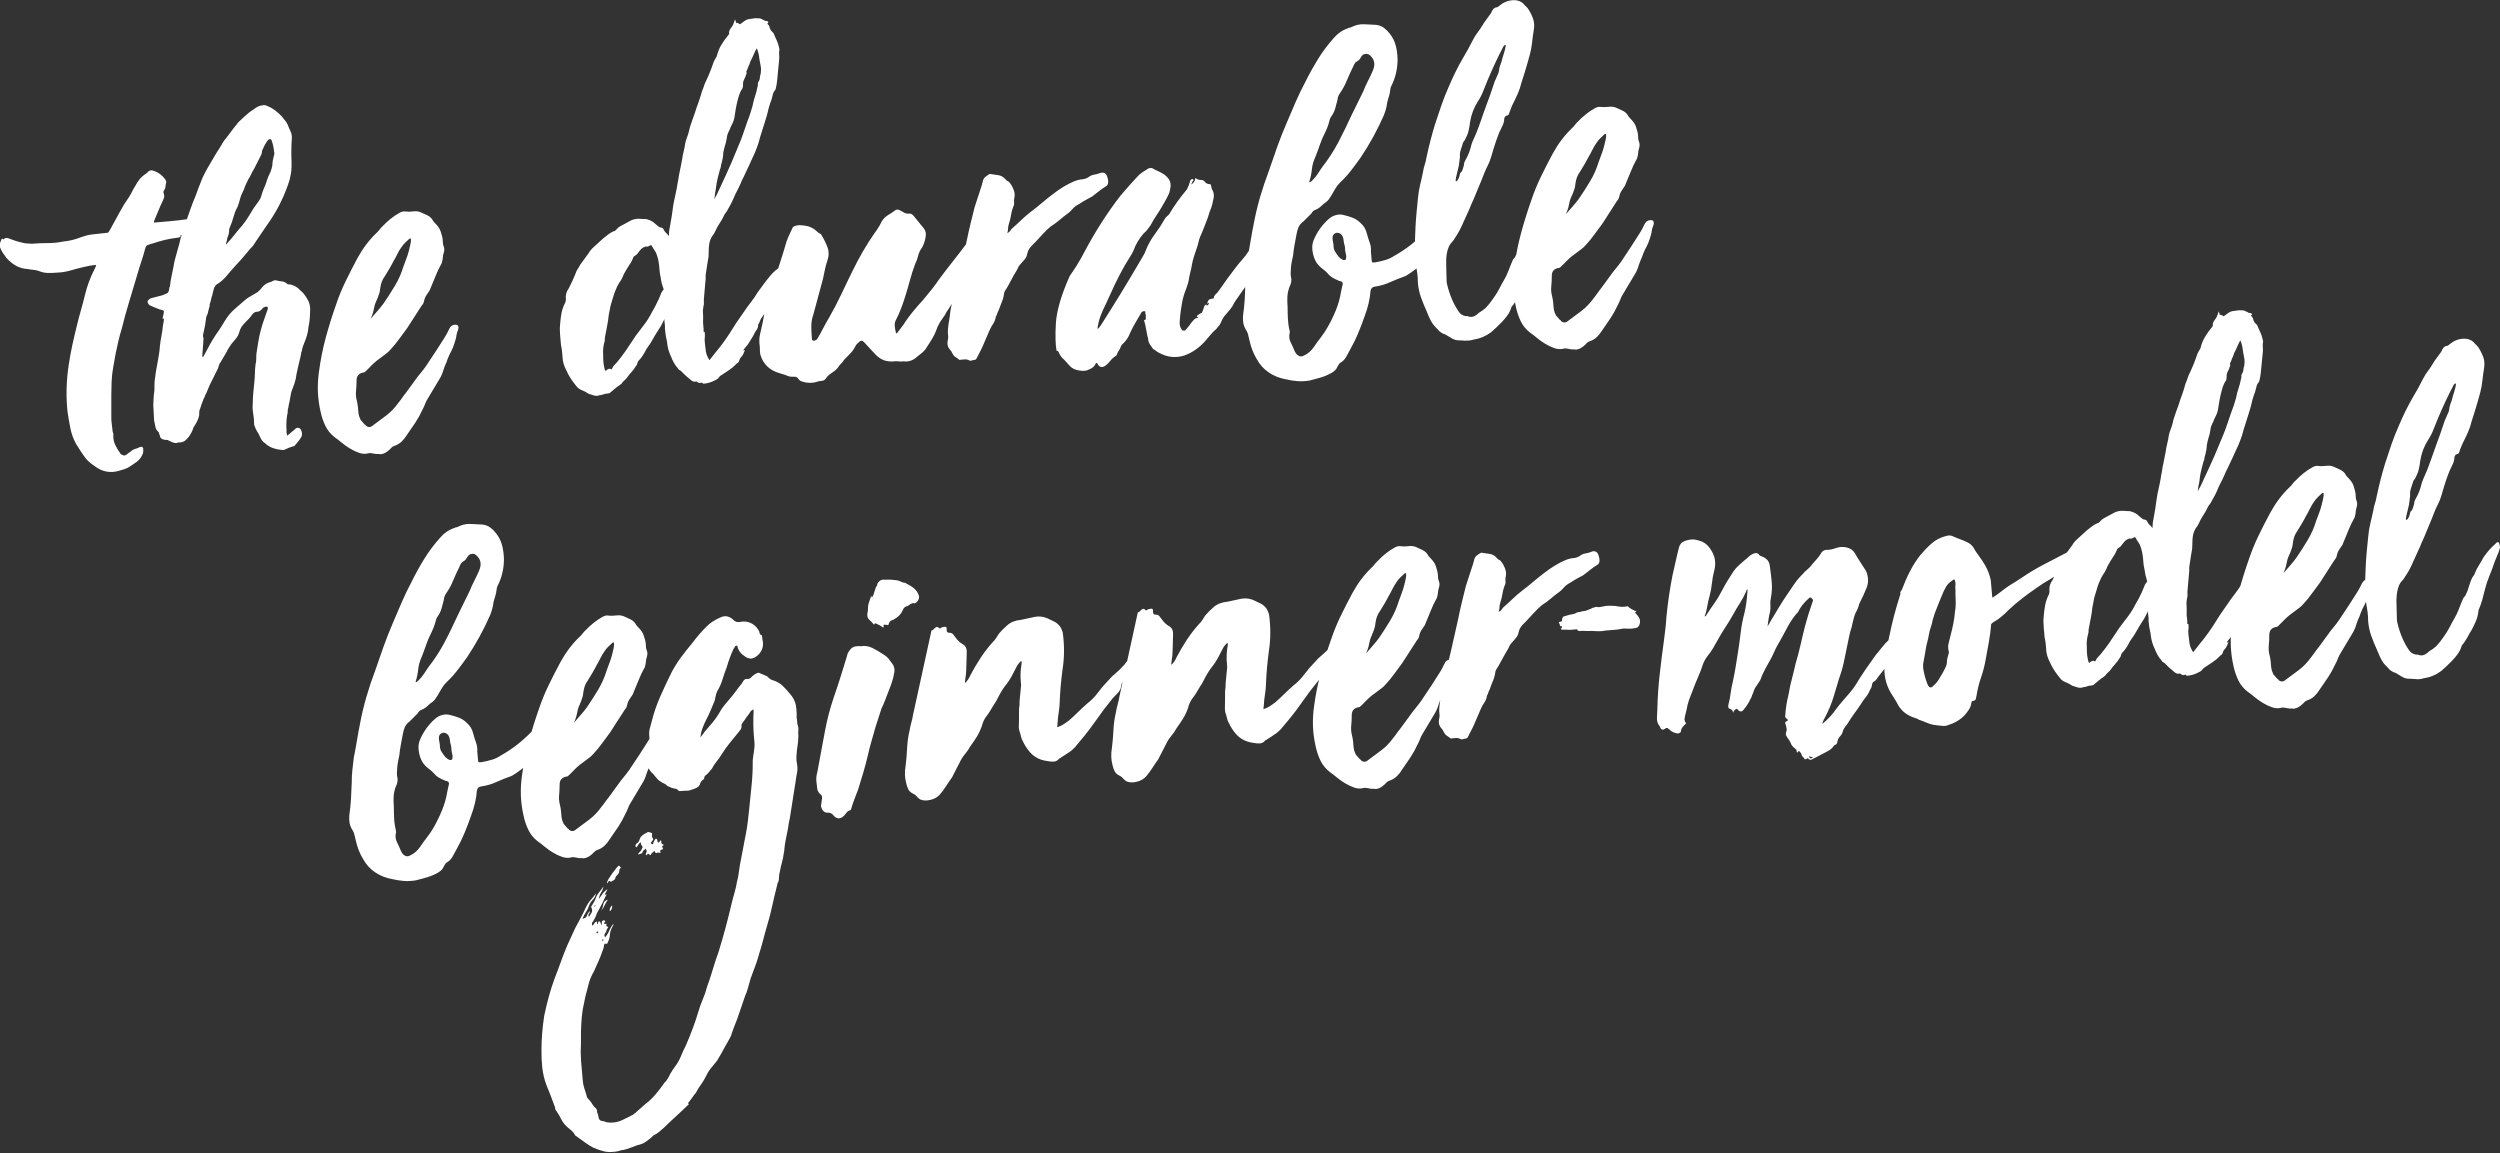
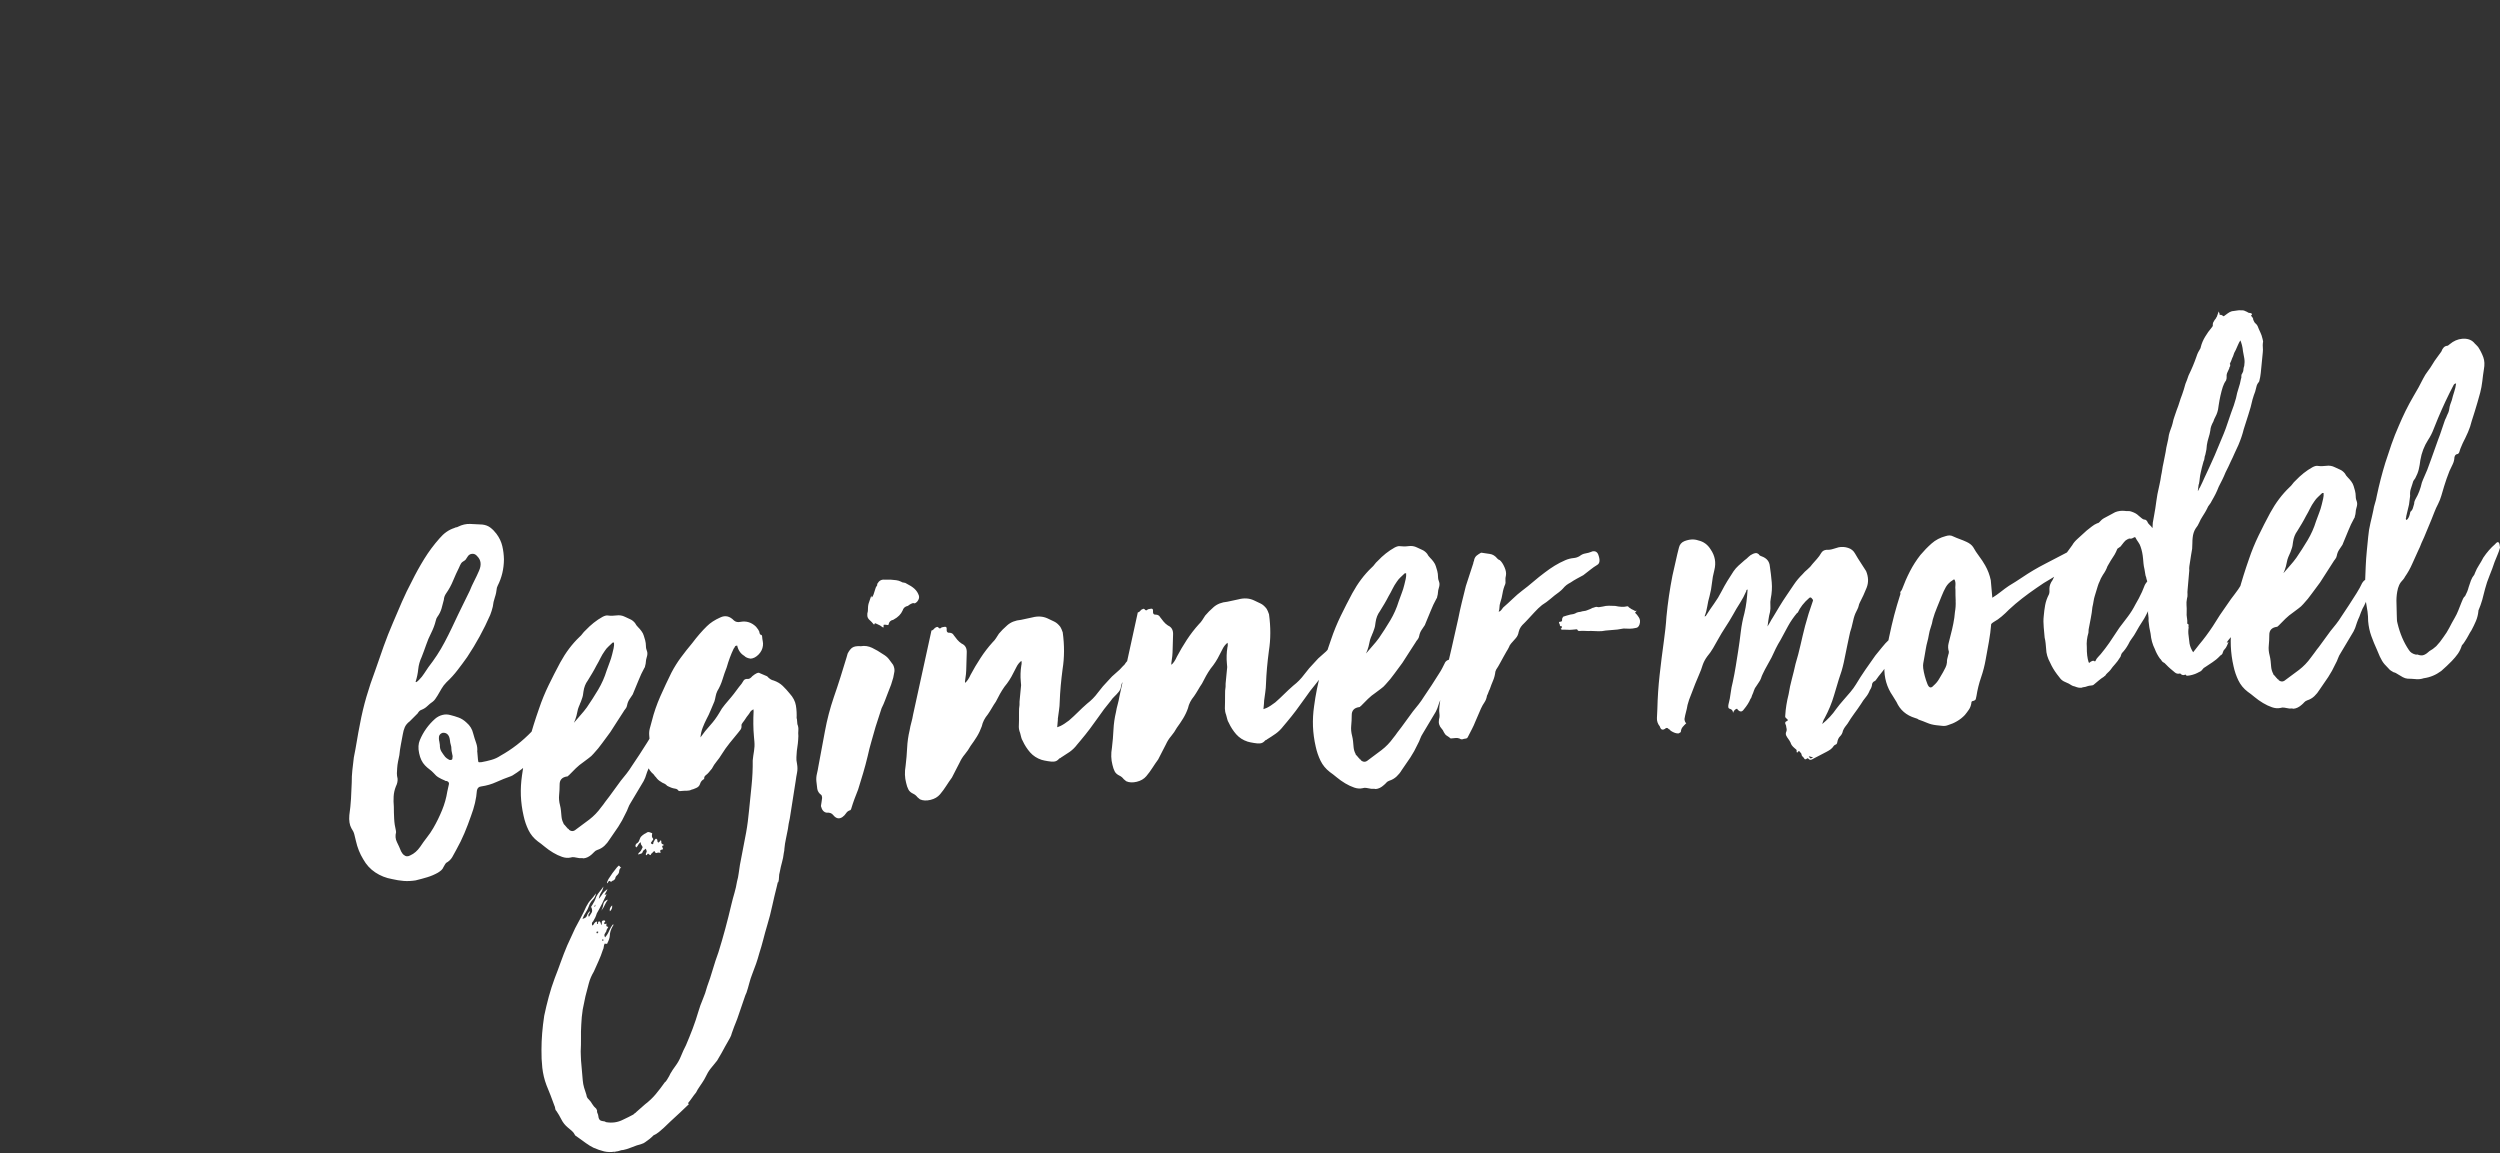
<svg xmlns="http://www.w3.org/2000/svg" version="1.1" viewBox="0 0 538.57 248.44">
  <rect x="0" y="0" width="538.57" height="248.44" fill="#333333" stroke="none" />
  <defs>
    <style>
      .cls-1 {
        fill: #fff;
      }
    </style>
  </defs>
  <g>
    <g id="Ebene_1">
      <g>
        <path class="cls-1" d="M529.11,82.64c-.08.62-.22,1.22-.41,1.78-.19.57-.36,1.16-.51,1.79-.11.29-.22.59-.33.91-.11.31-.18.65-.22.99-.04.28-.11.52-.19.74-.08.22-.18.43-.3.65-.06.14-.11.28-.17.43-.06.14-.14.32-.26.54-.28.78-.52,1.5-.74,2.17-.21.67-.46,1.36-.74,2.07-.55,1.49-1.07,2.96-1.57,4.4-.49,1.45-1.05,2.85-1.68,4.2l-.25.64c-.3,1.33-.74,2.5-1.34,3.51-.24.43-.34.78-.32,1.05-.11.35-.2.67-.28.95-.08.28-.24.54-.5.76-.06.07-.09.15-.08.21,0,.07-.02.17-.07.31-.15.63-.39,1.06-.71,1.29-.15-.12-.2-.26-.14-.4.06-.14.08-.28.07-.42.1-.42.2-.84.3-1.26.1-.42.2-.84.3-1.26.09-.55.17-1.18.24-1.87-.05-.54,0-1.03.13-1.45.13-.42.28-.88.44-1.37.04-.28.22-.6.53-.97.35-.65.61-1.29.76-1.92.15-.63.26-1.29.34-1.98.27-1.6.83-3.05,1.67-4.36.48-.73.88-1.5,1.18-2.31.31-.81.63-1.61.97-2.4.51-1.21,1.04-2.4,1.59-3.58.55-1.18,1.15-2.38,1.79-3.6.19-.22.35-.3.49-.25M520.46,146.31c.59.05,1.15-.02,1.68-.2,1.35-.18,2.61-.7,3.77-1.56.44-.39.84-.74,1.19-1.08.34-.34.71-.7,1.09-1.07.5-.52.94-1.04,1.3-1.55s.65-1.12.87-1.82c.13-.15.25-.3.37-.44.12-.15.24-.33.36-.55.24-.36.46-.74.67-1.13.2-.39.43-.78.67-1.14.35-.65.67-1.31.96-1.99.28-.67.46-1.39.53-2.15v-.1c.33-.78.61-1.54.82-2.28.21-.74.41-1.52.61-2.37.26-.98.58-1.95.98-2.91.39-.96.76-1.93,1.08-2.92.22-.57.44-1.08.63-1.54.2-.46.38-.98.54-1.54-.06-.61-.15-.98-.3-1.1-.15-.19-.42-.07-.79.38-.89.76-1.74,1.73-2.52,2.89-.29.57-.61,1.12-.94,1.63s-.61,1.05-.83,1.61l-.17.43c-.31.37-.55.78-.72,1.24s-.33.94-.49,1.43c-.15.63-.41,1.27-.76,1.92-.19.15-.35.35-.46.6-.11.25-.23.52-.34.8-.22.57-.45,1.13-.67,1.7-.22.57-.49,1.11-.78,1.61-.42.72-.8,1.42-1.15,2.11s-.77,1.35-1.26,2.01c-.48.73-1.01,1.39-1.57,1.98-.51.46-.99.81-1.45,1.05-.38.37-.77.65-1.16.82-.4.17-.88.15-1.44-.08l-.31.03c-.7-.15-1.21-.48-1.53-1-1.1-1.62-1.92-3.53-2.45-5.75-.1-.33-.14-.64-.13-.91.01-.27,0-.58-.03-.92,0-.82-.02-1.64-.06-2.46-.04-.82.01-1.65.15-2.48.09-.55.23-1.05.43-1.48.2-.43.5-.83.87-1.2.19-.22.3-.4.36-.55.61-.87,1.13-1.79,1.55-2.75.43-.96.87-1.94,1.33-2.94.12-.22.23-.46.35-.75.11-.28.22-.57.34-.85.4-.85.78-1.71,1.11-2.56.34-.85.68-1.66,1.02-2.45.22-.57.45-1.13.67-1.7.22-.57.48-1.14.78-1.71.29-.57.53-1.18.71-1.81.18-.63.38-1.3.59-2,.32-1.05.7-2.15,1.15-3.28.23-.5.46-.98.69-1.45s.36-.97.38-1.52c.1-.42.29-.64.56-.67.27-.02.46-.24.56-.67.1-.35.21-.65.33-.9.11-.25.23-.52.34-.8.41-.79.78-1.57,1.13-2.36.34-.78.61-1.59.81-2.43.11-.35.21-.69.32-1,.11-.32.22-.65.32-1.01.21-.7.41-1.37.6-2,.18-.63.38-1.33.59-2.11.2-.77.35-1.59.45-2.45.09-.87.21-1.71.34-2.55.18-.98.15-1.85-.13-2.61s-.65-1.5-1.12-2.21c-.16-.19-.31-.35-.45-.48-.15-.12-.3-.28-.45-.47-.61-.63-1.45-.9-2.53-.81-.95.08-1.85.47-2.67,1.16-.13.08-.23.16-.29.23-.06.07-.16.12-.3.13-.54.05-.95.46-1.23,1.24-.3.44-.63.88-.96,1.32-.34.44-.65.91-.95,1.42-.3.51-.63,1-1,1.48-.37.48-.7,1-.99,1.57-.64,1.29-1.35,2.59-2.13,3.88-.59,1.01-1.15,2.05-1.68,3.12-.52,1.07-1.01,2.14-1.46,3.21-.57,1.28-1.09,2.6-1.56,3.94-.46,1.34-.91,2.68-1.34,4.02-.69,2.25-1.31,4.63-1.84,7.14-.09.56-.22,1.08-.38,1.57-.16.5-.29,1.02-.37,1.57-.1.49-.19.94-.3,1.36-.1.42-.2.84-.3,1.26-.25,1.05-.42,2.07-.5,3.07-.08,1-.18,2.02-.3,3.05-.11,1.11-.18,2.19-.23,3.26-.04,1.07-.09,2.15-.13,3.25,0,.75.01,1.5.04,2.26.03.75.08,1.5.15,2.25.13.67.24,1.35.33,2.02.09.68.13,1.36.13,2.05.1,1.15.33,2.23.69,3.22.36,1,.76,1.96,1.18,2.88.26.66.48,1.18.65,1.53.17.36.33.67.49.93.16.26.33.5.52.72.19.22.48.52.85.9.15.19.32.35.5.47.18.12.38.24.6.36.28.04.63.22,1.07.52.29.18.6.36.92.54s.66.28,1,.32c.62.01,1.22.05,1.81.1M493.2,119.47c.17-.35.31-.71.42-1.06.11-.28.19-.55.24-.79.05-.24.09-.54.13-.89.13-.9.43-1.68.92-2.34.36-.58.69-1.12.99-1.63.3-.5.59-1.04.89-1.62.3-.5.58-1.03.84-1.56.26-.54.57-1.06.94-1.57.24-.37.51-.68.79-.94.28-.26.58-.55.9-.85l.31-.02c.04.41,0,.82-.1,1.24-.1.42-.2.84-.3,1.26-.15.63-.34,1.23-.56,1.79-.22.57-.45,1.17-.67,1.8-.43,1.41-1.03,2.76-1.8,4.06-.78,1.3-1.59,2.57-2.44,3.81-.43.59-.87,1.14-1.34,1.66-.47.52-.95,1.08-1.45,1.67.23-.5.41-1,.54-1.48.13-.49.24-.98.33-1.47.11-.35.24-.7.42-1.07M508.93,125.49c-.17.36-.36.74-.57,1.13-.21.39-.43.77-.67,1.14-.54.87-1.08,1.72-1.63,2.55s-1.09,1.65-1.63,2.46c-.36.58-.74,1.13-1.14,1.64-.4.52-.82,1.04-1.25,1.55-.43.59-.84,1.15-1.24,1.7-.4.55-.81,1.11-1.24,1.7-.31.37-.6.76-.87,1.15-.28.4-.57.79-.87,1.16-.73,1.02-1.58,1.9-2.54,2.64-.96.73-1.93,1.45-2.9,2.15-.51.46-1.02.46-1.53.03v-.1c-.09-.06-.16-.09-.22-.08,0-.07-.08-.17-.23-.29-.31-.38-.54-.64-.68-.76v-.1c-.25-.46-.4-.96-.45-1.5-.04-.41-.07-.81-.11-1.22-.04-.41-.11-.81-.21-1.21-.2-.74-.27-1.47-.19-2.19.07-.72.11-1.46.11-2.22-.02-1.02.51-1.62,1.59-1.78.14-.01.2-.03.2-.07,0-.04.06-.09.19-.17.5-.52,1.01-1.03,1.51-1.52.5-.49,1.05-.93,1.63-1.33.39-.31.77-.59,1.16-.87.39-.28.74-.59,1.05-.96.69-.74,1.31-1.5,1.85-2.27.55-.77,1.13-1.55,1.75-2.36.48-.72.95-1.45,1.4-2.18.45-.72.92-1.45,1.4-2.18.12-.22.27-.43.46-.66.18-.22.3-.47.35-.75.09-.49.26-.91.5-1.28.24-.37.48-.73.73-1.09l.17-.43c.4-.92.77-1.81,1.1-2.66.34-.85.74-1.71,1.22-2.57.12-.15.18-.29.17-.43.11-.35.17-.67.18-.94,0-.27.07-.59.17-.94.16-.49.19-.91.1-1.24-.17-.4-.26-.8-.26-1.21,0-.41-.06-.82-.16-1.22-.09-.33-.19-.67-.29-1-.1-.33-.26-.66-.5-.98-.24-.32-.48-.61-.74-.86-.26-.25-.48-.54-.64-.87-.31-.38-.66-.66-1.05-.83-.39-.17-.77-.35-1.13-.52-.57-.29-1.18-.39-1.82-.3-.65.09-1.28.1-1.9.01-.28-.04-.65.06-1.1.3-1.31.73-2.52,1.7-3.65,2.89-.26.23-.47.47-.65.72-.18.26-.41.5-.66.72-1.58,1.51-2.96,3.34-4.14,5.5-.89,1.65-1.72,3.28-2.5,4.89-.78,1.61-1.48,3.3-2.07,5.06-.82,2.33-1.56,4.69-2.21,7.08-.65,2.38-1.13,4.83-1.46,7.32-.22,1.46-.3,2.9-.24,4.34.06,1.43.25,2.89.59,4.36.23,1.07.58,2.09,1.04,3.04.46.95,1.13,1.77,2.01,2.44.44.3.93.69,1.49,1.15.55.46,1.16.89,1.81,1.28.65.39,1.29.69,1.93.91.64.22,1.22.27,1.76.16.33-.1.62-.13.87-.08.24.05.5.09.78.14.21.05.42.07.62.05.2-.02.41,0,.62.05.61-.06,1.2-.35,1.77-.87.19-.16.37-.33.52-.51.16-.18.37-.33.63-.42.6-.19,1.12-.49,1.56-.91.44-.42.81-.88,1.11-1.38.67-.95,1.29-1.86,1.87-2.73.57-.87,1.09-1.81,1.55-2.81.24-.43.43-.84.56-1.23.13-.39.33-.76.57-1.13.48-.79.94-1.57,1.39-2.33.45-.76.91-1.53,1.39-2.33.06-.14.11-.26.17-.37.06-.11.11-.23.17-.37.1-.35.24-.76.41-1.22.17-.46.33-.87.51-1.23.11-.35.22-.65.33-.9.11-.25.23-.52.34-.8.12-.22.24-.43.35-.65.12-.21.23-.46.35-.75.11-.28.21-.55.29-.79.08-.25.17-.55.28-.9.11-.35.18-.7.22-1.05.04-.35.15-.7.32-1.05.27-.85.03-1.24-.72-1.17-.48.04-.83.28-1.07.71M462.37,124.59c.06.24.13.45.21.65-.31.37-.54.75-.67,1.14-.14.39-.29.76-.46,1.12-.46,1-.93,1.9-1.41,2.69-.47.93-1.01,1.8-1.62,2.61-.61.81-1.23,1.61-1.84,2.42l-2.18,3.27c-.3.44-.61.86-.92,1.26-.31.4-.61.79-.92,1.16-.18.22-.39.44-.61.67-.22.22-.39.48-.5.76l-.09.11-.09.11v-.1c-.16-.13-.35-.14-.57-.06-.24.09-.41.21-.54.35-.06.07-.13.05-.21-.08-.28-.87-.41-1.95-.39-3.25-.09-1.02.03-2.05.35-3.11-.01-.14,0-.26.02-.36.02-.11.03-.22.02-.36.14-.76.29-1.57.46-2.4.17-.84.28-1.63.35-2.39.1-.42.19-.84.25-1.26s.15-.8.26-1.15c.1-.35.21-.7.32-1.05.1-.35.21-.7.32-1.05.1-.35.24-.7.42-1.06.11-.35.34-.82.7-1.4.43-.59.75-1.2.97-1.83.24-.43.48-.84.72-1.24.24-.4.51-.82.81-1.26.12-.22.22-.41.31-.59.09-.18.16-.34.21-.48l.09-.21c.13-.08.24-.16.34-.24.09-.07.21-.15.34-.24.25-.3.48-.59.69-.88s.48-.52.81-.69l.2-.02v-.1s.3-.03.3-.03c.14.06.31.04.51-.04.2-.09.36-.17.49-.25.14-.01.21.02.22.08.16.33.36.65.6.98.23.32.4.65.5.98.28.79.45,1.64.53,2.52.03.34.06.72.1,1.12.04.41.11.81.21,1.22.02.2.06.42.11.66.06.24.09.45.11.66.08.2.15.42.21.65M473.7,104.34c.09-.49.16-.92.19-1.3.04-.38.1-.78.2-1.2.14-.7.35-1.5.61-2.42.12-.22.18-.44.2-.68.01-.24.07-.5.19-.79.2-.77.31-1.47.33-2.09.09-.55.21-1.08.37-1.57.17-.5.29-1.02.38-1.57.02-.55.24-1.18.65-1.91.11-.35.25-.69.43-1.01s.32-.66.43-1.01c.11-.28.2-.77.28-1.46.22-1.46.51-2.78.89-3.98.16-.49.39-.96.7-1.39.11-.28.15-.56.13-.83-.03-.34.03-.65.18-.94.14-.28.27-.57.39-.85-.01-.14.04-.28.17-.43,0-.07,0-.14.03-.21s0-.17-.08-.3c0-.07,0-.1.04-.11s.05-.04.04-.11c.12-.22.22-.44.3-.69.08-.25.18-.48.3-.7.15-.56.35-1.02.59-1.39.18-.36.33-.71.47-1.07.14-.35.33-.71.57-1.07v-.1s-.11,0-.11,0c.17.4.31.8.41,1.2.1.4.18.84.22,1.31.11.54.21,1.06.29,1.57.08.5.07,1.04-.02,1.59-.11.29-.17.57-.18.84-.01.28-.11.56-.29.85-.13.15-.17.36-.15.63.02.2,0,.35-.07.42-.14.77-.32,1.47-.54,2.1-.22.64-.4,1.34-.54,2.1-.16.56-.31,1.09-.48,1.58-.16.5-.36,1.02-.58,1.59-.28.78-.53,1.54-.78,2.28-.24.74-.5,1.46-.79,2.17-.34.79-.67,1.57-.98,2.35-.31.78-.63,1.56-.98,2.35-.17.43-.37.87-.6,1.34-.23.46-.43.91-.6,1.33-.35.72-.68,1.43-1,2.14-.31.72-.65,1.43-1,2.14-.12.15-.2.27-.22.38-.03.11-.1.23-.22.38.07-.69.13-1.18.18-1.45M471.13,133.11c-.07-.4-.09-.81-.06-1.23.02-.55.01-1.04-.03-1.48-.04-.44-.01-.91.09-1.4.1-.35.15-.68.12-.98-.03-.31-.02-.63.02-.98.08-.69.14-1.38.18-2.07.04-.69.1-1.38.18-2.07-.03-.34-.02-.65.02-.93.04-.28.09-.55.13-.83.09-.56.17-1.06.23-1.51.06-.45.14-.92.24-1.41.03-.41.05-.82.05-1.24,0-.41.02-.79.06-1.13.07-.76.28-1.43.65-2.01.31-.37.56-.79.76-1.25.2-.46.42-.88.66-1.24.18-.29.36-.58.54-.87.18-.29.36-.61.53-.97.11-.28.26-.54.45-.76.19-.22.37-.51.54-.87.3-.5.56-.99.8-1.46.23-.46.46-.98.68-1.55.29-.57.55-1.09.79-1.56.23-.46.46-.98.69-1.55.23-.43.44-.84.61-1.23.17-.39.34-.77.52-1.13.29-.57.56-1.16.82-1.77.26-.6.53-1.19.82-1.77.51-1.21.89-2.34,1.14-3.38.32-1.05.65-2.11,1.01-3.17.35-1.06.65-2.14.89-3.26.11-.35.2-.65.28-.9.08-.24.18-.51.29-.79.11-.35.2-.7.27-1.05.07-.35.23-.67.48-.96.12-.15.18-.29.17-.43.11-.35.2-.87.28-1.56.07-.76.14-1.5.22-2.23.07-.72.14-1.47.22-2.23.04-.35.04-.69.01-1.03-.03-.34-.03-.68.01-1.03.06-.14.06-.28.02-.41s-.07-.27-.09-.41c-.12-.54-.28-1.02-.49-1.44-.21-.43-.4-.87-.58-1.34-.09-.2-.24-.39-.46-.57-.15-.13-.24-.25-.29-.39-.05-.13-.11-.26-.19-.39l-.02-.2c0-.07-.03-.12-.07-.15-.04-.03-.06-.08-.06-.15-.15-.19-.27-.32-.34-.38.26-.23.29-.39.11-.47-.18-.09-.3-.13-.37-.12-.14.01-.24-.02-.31-.07-.07-.06-.13-.09-.16-.09-.04,0-.09-.03-.16-.09-.22-.12-.41-.2-.59-.26-.18-.05-.37-.07-.57-.05-.35-.04-.65-.03-.92.03-.27.06-.57.1-.91.13l-.2.02c-.33.1-.63.24-.89.44-.26.2-.55.41-.87.64h-.1c-.37-.3-.65-.38-.84-.22,0,.07.02.05.05-.06.02-.11-.05-.36-.22-.75l-.41,1.16c-.12.15-.18.26-.18.32-.25.3-.4.52-.45.66-.19.22-.26.54-.23.94,0,.07-.08.21-.27.43-.5.59-.96,1.23-1.37,1.92-.42.69-.74,1.42-.94,2.19,0,.07,0,.12-.04.16-.03.04-.04.09-.04.16-.18.29-.34.58-.49.86-.15.29-.27.61-.38.96-.44,1.27-1,2.63-1.7,4.05-.11.35-.22.67-.33.95-.11.28-.23.57-.34.85-.1.42-.22.83-.35,1.22-.14.39-.26.76-.37,1.11-.22.57-.42,1.11-.57,1.64-.16.53-.35,1.07-.58,1.64-.16.5-.32.97-.49,1.43-.17.46-.3.93-.39,1.42-.1.42-.24.84-.41,1.27-.17.43-.3.85-.4,1.27-.08.62-.2,1.23-.35,1.83-.15.59-.27,1.2-.35,1.83-.1.42-.18.84-.25,1.26-.07.42-.15.83-.25,1.26-.1.42-.18.85-.24,1.3-.06.45-.15.89-.24,1.31-.08.62-.2,1.27-.35,1.93-.15.67-.29,1.35-.44,2.04-.09.49-.17.98-.23,1.46-.06.48-.13,1-.22,1.56-.09.56-.18,1.08-.27,1.57-.09.49-.18,1.01-.28,1.56.01.14,0,.26-.02.36-.02.11-.03.22-.02.36.02.2,0,.34-.07.42-.08-.13-.16-.24-.23-.34-.08-.1-.19-.2-.34-.33-.07-.06-.19-.19-.34-.38-.18-.46-.41-.72-.68-.76-.2.02-.46-.09-.75-.34l-.67-.56c-.3-.31-.77-.58-1.41-.8-.28-.11-.54-.16-.78-.14-.24.02-.5.01-.77-.04-.69-.07-1.37.02-2.03.28-.26.16-.49.28-.68.37-.2.09-.43.21-.69.37-.33.17-.67.35-1.03.55-.36.2-.69.49-1,.86-.12.15-.29.23-.49.25-.39.17-.77.39-1.12.67-.35.27-.72.56-1.11.87-.31.3-.65.61-1,.91-.35.31-.68.61-1,.91-.51.46-.88.9-1.11,1.33-.31.44-.61.86-.92,1.26-.31.4-.61.82-.92,1.26-.17.36-.35.67-.54.92-.18.26-.33.56-.43.91-.23.57-.45,1.1-.68,1.6-.23.5-.49,1.04-.78,1.61-.43.59-.65,1.19-.66,1.8.05.55.01.96-.1,1.24-.41.79-.68,1.57-.82,2.33-.14.77-.24,1.56-.31,2.39-.04.35-.06.72-.06,1.14,0,.41.02.82.06,1.23l.2,2.24c.1.41.17.81.21,1.22.04.41.07.81.11,1.22.02.96.31,1.96.88,3,.35.79.83,1.61,1.45,2.44.23.32.48.64.75.96.27.32.61.56,1.04.73.28.11.53.22.75.34.22.12.41.24.6.36.18.12.41.2.69.25.28.11.53.2.74.24.21.05.45.06.72.04.2-.08.4-.14.6-.15.2-.02.41-.07.6-.16.2-.08.54-.15,1.01-.19.2-.02.33-.06.4-.14.39-.31.75-.61,1.1-.92.35-.3.72-.57,1.11-.81l.09-.11c.07,0,.13-.05.2-.12.12-.21.29-.42.51-.61.22-.19.43-.4.61-.62.3-.44.64-.86,1.02-1.27.37-.41.71-.87,1.01-1.37.13-.15.18-.26.18-.32.06-.14.09-.27.12-.37.02-.11.1-.23.22-.38.44-.45.87-1.03,1.28-1.76.23-.5.5-.95.81-1.35.31-.4.58-.82.81-1.25.24-.43.47-.85.71-1.24.24-.4.48-.78.72-1.14.3-.44.55-.87.76-1.3.2-.43.42-.86.66-1.29.07,0,.09-.07.08-.21-.07,0-.1.04-.09.11l-.11-.09v.1c-.09.42-.11.85-.03,1.29.07.44.09.87.06,1.28.04.48.1.93.17,1.37.07.44.16.89.27,1.36.11,1.22.41,2.33.91,3.31.27.73.64,1.42,1.1,2.06.15.12.26.27.35.43.08.17.23.31.45.43.14.06.23.12.27.18.04.07.13.16.28.28.3.32.6.6.89.85s.63.53,1,.84c.3.25.65.32,1.05.22h.1c.22.24.48.36.75.33.13-.01.24-.04.3-.07.06-.04.16-.07.3-.08l.2-.02.09-.11h-.1s.08-.2.08-.2l-.2.02h-.1s-.18.23-.18.23c.02.28.17.4.44.37.34-.03.69-.09,1.06-.2.37-.1.72-.23,1.05-.4.13-.08.21-.12.24-.13.04,0,.11-.04.25-.12.2-.09.34-.18.43-.3.09-.11.2-.24.33-.39.13-.15.22-.22.29-.23.58-.39,1.15-.77,1.7-1.13.55-.36,1.08-.79,1.58-1.32l.09-.11c.33-.17.52-.39.56-.67l.17-.43.46-.55c.12-.15.32-.57.61-1.28-.13.08-.26.13-.4.14.11-.22.27-.44.45-.66.19-.22.37-.44.56-.67.18-.29.36-.58.54-.87.18-.29.36-.58.54-.87.12-.21.25-.46.4-.75.14-.29.31-.54.5-.76l.17-.43c0-.07.02-.17.07-.31l-.02-.2c0-.07.06-.17.18-.32.11-.28.23-.55.34-.8.11-.25.27-.49.45-.71.43-.59.83-1.13,1.19-1.65.37-.51.73-1.05,1.09-1.64l.2-.12c.06-.07.13-.11.19-.12.07,0,.13-.04.2-.12.17-.36.35-.68.53-.97.18-.29.39-.61.63-.98.19-.15.35-.34.46-.55.17-.35.35-.68.53-.97.18-.29.43-.59.74-.89.13-.15.19-.25.18-.32,0-.07.02-.14.09-.21l.17-.43c.12-.22.37-.55.74-.99.37-.44.61-.81.73-1.09.18-.29.24-.59.18-.89-.06-.3-.2-.48-.41-.53-.28-.11-.66-.08-1.12.1-.33.17-.75.48-1.25.93-.13.08-.21.16-.24.22-.03.07-.11.15-.24.23-.18.22-.35.34-.48.35-.53.18-.99.44-1.37.79-.38.34-.72.7-1.04,1.07-.5.59-.96,1.18-1.39,1.76-.43.59-.86,1.17-1.29,1.76-.48.8-.98,1.53-1.5,2.19-.52.66-1.03,1.36-1.51,2.08-1.16,1.61-2.22,3.21-3.18,4.8-.48.73-.97,1.42-1.46,2.08-.49.66-.98,1.28-1.48,1.87-.25.3-.46.57-.65.83-.18.26-.4.54-.65.83-.39-.58-.65-1.21-.78-1.88-.05-.54-.11-1.1-.2-1.68-.09-.57-.09-1.14,0-1.7v-.1s-.04-.31-.04-.31c.12-.21.04-.38-.25-.49.03-.41.01-.82-.06-1.23M421.3,129.46c.04.82-.01,1.61-.15,2.38-.06.83-.18,1.66-.35,2.5-.17.84-.35,1.64-.56,2.41-.15.63-.3,1.24-.46,1.84-.15.59-.13,1.19.06,1.79.02.2-.03.45-.14.73-.21.7-.3,1.22-.27,1.57-.04.41-.14.78-.31,1.11-.18.32-.35.67-.53,1.02-.3.51-.6,1.01-.89,1.52-.3.5-.67.95-1.12,1.33-.56.67-1.01.57-1.36-.3-.44-1.12-.75-2.26-.91-3.41-.04-.47-.04-.82.01-1.03.09-.55.18-1.07.28-1.56.09-.49.18-1.01.27-1.57.09-.55.2-1.06.33-1.52.13-.46.24-.96.33-1.52.09-.55.23-1.1.42-1.63.19-.53.33-1.07.42-1.63.26-.91.56-1.78.91-2.6.34-.81.68-1.65,1.01-2.5.28-.71.58-1.35.91-1.93.33-.57.81-1.06,1.46-1.46.13-.15.26-.19.4-.14.17.33.23.7.2,1.11-.04.41-.04.79,0,1.13,0,.76.01,1.54.05,2.36M448.58,117.21c-.17.02-.32.1-.44.24-.31.37-.68.65-1.11.82-.43.17-.88.35-1.34.53-1.7.9-3.4,1.79-5.11,2.66-1.7.87-3.36,1.85-4.98,2.95-.45.31-.91.61-1.36.89-.45.28-.94.58-1.46.9-.58.39-1.16.82-1.74,1.28-.57.46-1.19.89-1.84,1.29l-.24-2.75-.09-1.02c-.24-1.14-.64-2.2-1.2-3.18-.41-.72-.84-1.38-1.31-1.99-.46-.61-.9-1.27-1.3-1.99-.31-.45-.79-.82-1.43-1.11-.5-.23-.98-.43-1.44-.59-.46-.17-.94-.36-1.44-.59-.43-.24-.95-.26-1.55-.07-1.2.31-2.24.85-3.09,1.61-.86.76-1.66,1.59-2.4,2.47-.86,1.1-1.62,2.28-2.26,3.53-.65,1.26-1.21,2.56-1.71,3.9-.06.14-.18.32-.37.55l.04.41c-.54,1.69-.99,3.22-1.35,4.59-.36,1.37-.73,2.98-1.12,4.82-.39,1.85-.73,3.81-1.03,5.89l.04.41c-.04,1.17.09,2.27.39,3.3.3,1.04.76,2.01,1.38,2.91.16.26.3.48.42.68s.26.43.42.68c.77,1.72,2.1,2.87,4,3.45.14.06.26.09.37.12.1.02.23.1.38.22.64.22,1.26.46,1.86.71.6.26,1.25.42,1.94.5.41.03.84.08,1.29.14.45.06.87,0,1.27-.16.67-.2,1.31-.47,1.93-.84.62-.36,1.18-.8,1.68-1.33.31-.37.6-.76.87-1.16.28-.4.45-.88.54-1.43-.02-.27.1-.42.37-.44.33-.09.53-.23.58-.41.05-.17.1-.4.15-.68.22-1.39.55-2.72.99-3.99.44-1.27.77-2.57,1-3.89.23-1.26.46-2.52.69-3.81.23-1.29.39-2.55.49-3.79.12-.15.31-.3.57-.46.59-.32,1.15-.72,1.69-1.18.54-.46,1.07-.95,1.57-1.47.89-.83,1.83-1.63,2.82-2.4.99-.77,2.01-1.51,3.04-2.22,1.09-.78,2.18-1.48,3.26-2.08,1.07-.61,2.05-1.36,2.94-2.26.38-.38.79-.74,1.24-1.09.45-.35.78-.8,1.01-1.37.06-.14.13-.23.23-.28.1-.04.21-.14.33-.29.13-.15.29-.24.49-.3.2-.05.36-.15.49-.3.52-.39.64-.94.37-1.68-.13.08-.28.13-.45.14M390.01,163.38c-.07-.03-.18-.17-.35-.43.14-.01.28.01.42.07.14.06.32.11.53.16-.33.17-.53.23-.6.2M392.8,155.28c.05-.21.14-.39.26-.54.88-1.65,1.56-3.29,2.03-4.9.16-.56.33-1.14.52-1.74.19-.59.36-1.18.52-1.74.44-1.2.8-2.41,1.07-3.64.27-1.22.52-2.46.76-3.71.15-.63.28-1.26.4-1.89.11-.63.28-1.26.5-1.89.15-.7.31-1.38.49-2.05.18-.67.45-1.32.81-1.97.11-.22.2-.44.25-.69.04-.24.13-.47.24-.69.3-.57.55-1.11.79-1.61.23-.5.46-1.03.68-1.6.45-1.13.41-2.33-.11-3.59-.4-.65-.8-1.27-1.19-1.85-.39-.58-.79-1.23-1.2-1.95-.33-.59-.82-.99-1.49-1.2-.67-.22-1.34-.26-2.02-.13-.4.11-.82.23-1.25.37-.43.14-.89.2-1.37.17-.54.05-.93.29-1.17.72-.24.43-.53.83-.87,1.21-.35.37-.67.74-.98,1.11-.31.44-.67.83-1.08,1.17-.42.34-.78.7-1.09,1.07-.69.68-1.3,1.4-1.81,2.16s-1.04,1.55-1.59,2.35c-.55.8-1.06,1.6-1.54,2.39-.48.79-.96,1.59-1.43,2.38-.24.37-.44.69-.58.98-.15.29-.34.61-.58.98.09-.55.16-1.07.22-1.56.06-.48.17-1.01.32-1.57.09-.49.12-.97.08-1.45-.04-.47-.02-.96.08-1.44.24-1.18.31-2.35.21-3.51-.1-1.15-.24-2.31-.41-3.46-.09-1.02-.67-1.72-1.73-2.11-.35-.11-.57-.26-.65-.46-.22-.18-.44-.27-.64-.25-.2.02-.4.07-.6.16-.39.17-.72.39-.97.65-.25.26-.54.51-.86.74-.44.39-.87.76-1.29,1.14s-.77.79-1.07,1.22c-.48.73-.94,1.44-1.35,2.12-.42.69-.83,1.42-1.24,2.22-.47.93-1.01,1.82-1.62,2.66-.61.84-1.18,1.7-1.73,2.57-.12.15-.22.19-.3.13.28-.71.47-1.43.58-2.16.11-.73.27-1.44.48-2.15.26-.98.43-1.92.52-2.82.09-.9.26-1.84.52-2.82.41-1.61.14-3.09-.8-4.45-.64-1.04-1.52-1.68-2.63-1.93-.92-.33-1.94-.28-3.07.17-.59.26-.96.7-1.12,1.33-.26.98-.49,1.98-.71,2.99-.22,1.01-.46,2.04-.7,3.09-.28,1.46-.54,2.92-.75,4.38-.22,1.46-.39,2.95-.54,4.46-.06.9-.13,1.78-.23,2.64-.09.87-.2,1.75-.33,2.65-.34,2.43-.64,4.85-.91,7.27-.27,2.42-.43,4.86-.49,7.34-.01.62-.04,1.26-.09,1.91-.04.65.16,1.27.63,1.85.19.67.55.84,1.07.52.31-.3.59-.29.83.03.14.06.23.12.27.18.04.07.09.13.17.19.65.42,1.22.61,1.7.57.33-.17.49-.28.48-.35.03-.41.16-.75.37-1.01.22-.26.48-.54.8-.84-.21-.12-.34-.41-.39-.89.09-.55.2-1.06.33-1.52.13-.46.24-.96.33-1.52.2-.77.46-1.53.78-2.27.31-.75.6-1.51.88-2.29.28-.71.56-1.39.85-2.03.29-.64.54-1.31.75-2.02.22-.63.54-1.24.97-1.83.5-.59.92-1.19,1.28-1.81s.71-1.24,1.07-1.89c.47-.86,1-1.73,1.57-2.6.57-.87,1.13-1.77,1.66-2.72.47-.86.96-1.69,1.48-2.49.51-.79.97-1.66,1.37-2.58-.02-.2.07-.31.28-.33-.06.9-.14,1.76-.24,2.59-.1.83-.25,1.66-.45,2.5-.36,1.33-.62,2.68-.78,4.02-.16,1.35-.34,2.72-.56,4.11-.18,1.11-.35,2.22-.53,3.33-.18,1.11-.39,2.22-.63,3.34-.2.77-.36,1.57-.46,2.4-.1.83-.25,1.63-.46,2.4-.05.21-.07.42-.05.62.02.2.13.33.34.38.42.1.65.39.69.87.16-.49.44-.79.85-.9.07.06.11.11.11.15,0,.04.04.08.12.14.45.44.86.41,1.22-.11.68-.81,1.16-1.57,1.44-2.28.13-.15.2-.28.22-.38.02-.11.07-.23.12-.37.17-.36.31-.71.42-1.07.11-.35.28-.67.53-.97.18-.29.36-.56.54-.82.19-.26.33-.53.44-.81.11-.35.23-.67.38-.96.15-.29.31-.61.48-.97.24-.43.47-.86.71-1.29.24-.43.47-.86.71-1.29.29-.64.59-1.28.91-1.93.32-.64.66-1.26,1.02-1.83.53-1,1.07-2.01,1.63-3.02.56-1.01,1.22-1.96,1.96-2.84h.1c.52-1.15,1.35-2.22,2.5-3.21.19-.15.36-.13.52.06.08.13.15.22.23.29s.08.17.03.31c-.66,1.84-1.22,3.63-1.68,5.38-.36,1.4-.68,2.77-.98,4.09s-.65,2.69-1.08,4.1c-.24,1.12-.51,2.2-.79,3.25-.28,1.05-.52,2.14-.69,3.25-.41,1.61-.65,3.14-.73,4.58-.05.21-.02.38.1.51.11.13.24.25.39.37.15.13.07.25-.22.38-.3.13-.37.35-.2.68.08.13.14.36.17.7.1.33.09.62-.02.87-.12.25-.13.51-.04.78.17.33.32.59.48.78.15.19.31.45.48.78.1.4.38.79.82,1.16.15.12.28.23.39.33.11.09.15.28.1.55,0,.07.07.09.21.08.18-.29.31-.37.39-.24.08.13.19.26.34.38.08.13.12.26.14.4.01.13.09.26.24.39.15.12.26.27.35.43.08.17.26.17.52,0,.12-.15.26-.13.42.07.23.25.57.22,1.02-.09.52-.25,1-.5,1.42-.74.42-.24.9-.49,1.42-.74.33-.17.62-.35.88-.54.26-.2.47-.44.65-.72.13-.15.27-.25.44-.3.17-.05.27-.22.32-.49.09-.55.29-.98.61-1.29.31-.3.52-.7.61-1.18.11-.29.26-.55.44-.81.18-.26.37-.5.55-.72.48-.79.96-1.52,1.45-2.18.49-.66.98-1.35,1.46-2.08.3-.5.63-.98,1-1.42.37-.44.67-.95.89-1.52.31-.44.47-.9.5-1.38.11-.28.27-.47.47-.55.2-.08.35-.24.47-.45.3-.44.61-.84.92-1.21s.62-.77.92-1.21c.11-.28.24-.39.38-.34.28.11.45.08.5-.1.06-.17.14-.33.27-.48.25-.3.4-.55.45-.76.55-.73,1.09-1.43,1.61-2.09.52-.67.99-1.39,1.4-2.18.12-.21.16-.53.12-.93-.08-.13-.26-.18-.53-.16-.42-.1-.5-.3-.26-.59.12-.15.18-.32.16-.53-.02-.2-.04-.41-.05-.61-.21-.05-.34.01-.39.19-.06.18-.18.24-.4.19-.27.02-.56.22-.87.59-.32.3-.58.6-.79.89-.22.3-.45.55-.7.78-.57.53-1.09,1.09-1.55,1.68-.46.59-.94,1.18-1.44,1.77-.73,1.02-1.45,2.04-2.15,3.06-.7,1.02-1.38,2.07-2.03,3.16-.18.29-.36.56-.54.81-.18.26-.4.54-.65.83-.5.59-1.01,1.18-1.54,1.78-.53.6-1.04,1.22-1.53,1.88-.79,1.16-1.79,2.24-3.01,3.24.11-.29.19-.53.24-.74M336.2,135.37c.16.26.27.35.33.28.2-.02.39-.02.56,0,.17.02.33.02.46.01.41.03.77.04,1.08,0s.63-.06.97-.09c.14-.01.21.02.21.09.09.2.23.29.44.27.47-.04.92-.04,1.33-.01.41.03.79.03,1.13,0,.55.02,1.08.04,1.6.06.52.02,1.04-.02,1.58-.14l2.55-.22c.2-.02.42-.06.66-.11.24-.06.45-.09.66-.11.48.03.93.04,1.34.04.41,0,.85-.06,1.32-.17.34-.03.59-.26.76-.68.22-.64.17-1.18-.15-1.63-.24-.39-.51-.71-.8-.96.06-.07.11-.13.14-.17.03-.04.11-.13.23-.28-.2.09-.33.1-.41.04-.07-.06-.18-.12-.32-.18-.28-.11-.54-.26-.76-.44-.14-.06-.23-.13-.28-.23-.04-.1-.13-.14-.27-.13-.4.1-.83.14-1.28.11s-.88-.09-1.3-.19c-.48-.03-.94-.04-1.39-.04-.44,0-.87.06-1.27.17-.2.02-.41.05-.61.1-.2.06-.41.06-.61,0-.14-.06-.31-.04-.51.04-.2.09-.36.13-.5.15-.26.16-.66.33-1.19.52-.2.09-.41.14-.65.16-.24.02-.49.08-.76.17-.34.03-.61.09-.81.17-.26.16-.51.27-.74.32-.24.06-.46.09-.66.11-.33.1-.6.17-.8.22-.2.05-.44.13-.7.22-.18.22-.27.4-.26.54.03.34-.06.52-.26.54l-.2.02c-.27.02-.29.2-.06.52.04.41.15.54.34.38.07.06.11.13.12.2.01.14,0,.2-.03.21-.04,0-.05.04-.04.11l-.2.02ZM342.88,118.86c-.46.18-.92.3-1.35.37-.44.07-.85.26-1.24.57-.39.24-.82.38-1.29.42-.61.06-1.22.21-1.81.47-.79.34-1.55.74-2.26,1.17-.72.44-1.42.93-2.13,1.47-.83.62-1.65,1.27-2.45,1.96-.79.68-1.61,1.34-2.44,1.96-.71.54-1.39,1.13-2.05,1.77-.67.64-1.35,1.26-2.05,1.87-.12.15-.24.31-.37.5-.12.18-.31.32-.58.41.11-.35.17-.68.17-.99,0-.31.06-.64.17-.99.22-.63.38-1.3.49-1.99.11-.7.31-1.37.59-2.01.06-.14.07-.38.04-.72-.02-.2-.02-.39,0-.57.02-.17.05-.36.1-.57.09-.48,0-1.07-.31-1.77-.3-.69-.64-1.2-1-1.51-.29-.11-.47-.23-.55-.36-.46-.57-1-.91-1.63-.99-.62-.08-1.21-.17-1.77-.26h-.1c-.33.18-.63.37-.92.6-.29.23-.48.56-.58.98.01.14-.02.24-.08.31-.06.07-.09.18-.07.31-.27.85-.54,1.68-.81,2.48-.28.81-.54,1.64-.81,2.49-.31,1.19-.6,2.36-.87,3.52-.28,1.15-.54,2.32-.77,3.51-.54,2.44-1.02,4.58-1.44,6.39-.43,1.82-.76,3.25-1.01,4.3.02.2,0,.38-.06.52-.06.14-.11.28-.17.43-.2.77-.41,1.56-.61,2.37-.2.8-.34,1.62-.4,2.45-.09.55-.18,1.11-.27,1.66-.09.56-.14,1.14-.15,1.76.03.34.06.65.08.92.02.27-.02.58-.12.93-.14.77.06,1.43.59,2,.15.13.31.39.48.78.17.33.37.57.63.72.26.15.53.35.82.59l.41-.04c.27-.02.52-.04.76-.07.24-.02.5.03.78.14.15.13.32.18.53.16.26-.09.52-.15.76-.17.24-.02.41-.17.52-.46.29-.57.57-1.11.83-1.61.26-.5.51-1.04.73-1.61.23-.5.43-.96.6-1.39.17-.43.37-.89.6-1.39.23-.5.48-.95.76-1.35.27-.4.45-.88.54-1.44.12-.22.22-.44.3-.69.08-.25.18-.48.3-.69.22-.64.45-1.26.71-1.86.26-.6.42-1.25.5-1.94l.17-.43c.3-.44.57-.89.81-1.35.23-.46.5-.95.8-1.46.18-.36.37-.7.58-1.03s.41-.67.58-1.03c.05-.21.2-.46.45-.76.31-.37.64-.74.98-1.11.34-.37.56-.83.65-1.39.1-.42.26-.78.47-1.07.21-.29.44-.55.7-.78.12-.15.25-.28.38-.39.13-.11.25-.24.37-.39.5-.52,1-1.06,1.5-1.62.5-.55,1.04-1.07,1.61-1.53.65-.4,1.26-.85,1.83-1.34.57-.5,1.18-.98,1.83-1.44.38-.31.63-.53.76-.68.31-.37.59-.65.85-.85.26-.19.55-.37.88-.54.45-.31.91-.59,1.37-.84s.92-.49,1.37-.74c.51-.39,1.01-.77,1.49-1.16.48-.39.98-.74,1.5-1.05.59-.33.66-1.09.21-2.28-.26-.59-.72-.79-1.39-.6M295.55,136.77c.17-.36.31-.71.42-1.06.11-.28.19-.55.24-.79.04-.24.09-.54.13-.89.13-.9.43-1.68.92-2.34.36-.58.69-1.12.99-1.63.3-.5.59-1.04.89-1.62.3-.5.58-1.03.84-1.56.26-.54.58-1.06.94-1.57.24-.36.5-.68.79-.94.29-.26.59-.55.9-.85l.31-.03c.04.41,0,.82-.09,1.24-.1.42-.2.84-.3,1.26-.15.63-.34,1.23-.56,1.79-.22.57-.44,1.17-.66,1.8-.43,1.41-1.03,2.76-1.8,4.06-.78,1.3-1.59,2.57-2.44,3.81-.43.59-.88,1.14-1.35,1.66-.47.52-.95,1.08-1.44,1.67.23-.5.41-1,.54-1.49.13-.49.24-.98.33-1.46.11-.35.25-.71.42-1.07M311.28,142.79c-.18.36-.37.73-.57,1.13-.2.4-.43.78-.67,1.14-.54.87-1.08,1.72-1.63,2.56-.54.83-1.09,1.65-1.64,2.45-.36.58-.74,1.13-1.14,1.64-.4.52-.82,1.03-1.25,1.55-.43.59-.84,1.15-1.24,1.7-.4.55-.81,1.12-1.24,1.7-.31.37-.6.76-.88,1.15-.27.4-.56.79-.87,1.16-.73,1.02-1.58,1.9-2.54,2.63-.96.74-1.93,1.45-2.89,2.16-.51.45-1.02.46-1.54.03v-.1c-.08-.06-.15-.09-.22-.09,0-.07-.08-.16-.23-.29-.31-.38-.54-.64-.68-.76v-.1c-.26-.46-.4-.96-.45-1.5-.04-.41-.07-.81-.11-1.22-.04-.41-.11-.81-.21-1.21-.2-.74-.26-1.47-.19-2.19.07-.73.11-1.46.11-2.22-.02-1.02.51-1.62,1.59-1.78.13-.01.2-.03.2-.07,0-.04.06-.09.19-.17.5-.52,1-1.03,1.51-1.52.5-.49,1.05-.93,1.63-1.32.38-.31.77-.6,1.16-.87.39-.27.73-.59,1.04-.96.69-.74,1.31-1.5,1.86-2.27.55-.77,1.13-1.55,1.74-2.36.48-.72.95-1.45,1.4-2.18.45-.72.92-1.45,1.41-2.18.11-.22.27-.44.46-.66.18-.22.3-.47.34-.75.09-.49.26-.91.5-1.28.24-.36.48-.72.73-1.09l.17-.43c.4-.92.76-1.81,1.1-2.66.33-.85.74-1.71,1.21-2.57.12-.15.18-.29.17-.43.11-.35.16-.67.17-.94.01-.28.07-.59.18-.94.16-.49.19-.91.09-1.24-.17-.4-.26-.8-.26-1.21s-.06-.81-.16-1.22c-.1-.33-.2-.67-.3-1-.09-.33-.26-.66-.5-.98-.23-.32-.48-.61-.74-.86-.26-.25-.47-.54-.64-.87-.31-.38-.66-.66-1.05-.83-.39-.17-.77-.35-1.12-.52-.57-.29-1.18-.39-1.83-.3-.64.09-1.28.09-1.9.01-.28-.04-.65.06-1.11.3-1.31.73-2.52,1.69-3.65,2.89-.26.22-.47.47-.66.72-.18.26-.4.5-.66.72-1.58,1.51-2.96,3.34-4.14,5.5-.88,1.65-1.72,3.28-2.5,4.89-.78,1.61-1.48,3.3-2.07,5.06-.82,2.33-1.56,4.69-2.2,7.08-.65,2.38-1.14,4.82-1.47,7.32-.21,1.46-.29,2.9-.24,4.34.06,1.43.25,2.89.59,4.36.23,1.07.58,2.09,1.04,3.04s1.13,1.76,2.01,2.44c.44.3.93.69,1.49,1.15.55.46,1.16.89,1.81,1.28.65.39,1.29.69,1.93.91.63.22,1.22.27,1.76.15.33-.1.62-.12.87-.07s.5.09.78.14c.21.05.42.07.62.05.2-.02.41,0,.62.05.61-.05,1.2-.34,1.77-.87.19-.15.36-.32.52-.51.15-.18.37-.32.63-.41.6-.19,1.12-.49,1.57-.91.44-.41.81-.87,1.11-1.38.67-.95,1.29-1.86,1.87-2.73.57-.87,1.09-1.81,1.55-2.81.24-.43.42-.84.56-1.23.14-.39.33-.76.57-1.13.48-.79.94-1.57,1.39-2.33.44-.76.91-1.53,1.39-2.33.06-.14.11-.27.17-.37s.12-.23.17-.37c.11-.35.24-.76.41-1.22.17-.46.34-.87.51-1.23.11-.35.22-.65.33-.9.11-.25.23-.52.34-.8.12-.22.24-.43.35-.65s.23-.46.35-.75c.11-.28.21-.55.29-.79.08-.25.17-.55.28-.9.1-.35.18-.7.22-1.04.04-.35.14-.7.32-1.05.27-.85.03-1.24-.72-1.17-.48.04-.83.28-1.07.71M288.83,138.59c-.67-.56-1.28-.47-1.83.26-.13.15-.22.28-.28.38-.06.11-.15.2-.28.28-.5.59-1.03,1.12-1.61,1.58-.58.46-1.11.99-1.61,1.58-.82.83-1.56,1.7-2.24,2.61-.68.92-1.46,1.72-2.36,2.41-.7.61-1.35,1.22-1.95,1.81-.6.6-1.25,1.2-1.94,1.81-.71.54-1.32.94-1.85,1.19-.39.17-.63.26-.7.27.03-.41.07-.79.11-1.14.04-.34.05-.58.04-.72.08-.63.17-1.23.25-1.82.09-.59.13-1.19.15-1.81.08-2.2.29-4.54.62-7.04.4-2.5.41-5.14.03-7.91-.18-.53-.36-.93-.52-1.19-.39-.51-.81-.89-1.28-1.12-.47-.23-.95-.46-1.45-.69-1-.46-2.1-.54-3.31-.22l-2.42.52c-1.22.11-2.22.5-2.98,1.18-.7.61-1.29,1.21-1.79,1.8-.24.37-.46.69-.63.98-.18.29-.43.59-.74.89-.94,1.04-1.8,2.16-2.59,3.36-.78,1.2-1.5,2.41-2.14,3.63-.34.78-.74,1.37-1.18,1.75l-.02-.31c.18-1.04.28-2.08.29-3.11.01-1.03.04-2.06.09-3.09.05-.96-.31-1.62-1.1-1.96-.36-.24-.68-.52-.94-.84-.27-.32-.52-.64-.75-.96-.17-.33-.46-.51-.87-.54-.41.04-.63-.12-.66-.46.03-.41,0-.67-.12-.76-.11-.09-.37-.09-.77.02-.14.01-.27.07-.39.19-.13.11-.27.11-.41-.02-.15-.19-.3-.26-.43-.22-.13.05-.27.11-.4.19-.12.15-.25.28-.37.39-.13.11-.26.18-.39.19l-3.96,18.12c-.09.55-.21,1.11-.37,1.68-.16.56-.28,1.12-.37,1.67-.3,1.26-.48,2.53-.54,3.8-.06,1.28-.17,2.57-.33,3.88-.23,1.32-.19,2.55.11,3.69.12.54.28,1,.48,1.4.2.39.56.7,1.05.93.36.17.65.42.89.74l.55.46c.64.29,1.4.32,2.27.11.87-.21,1.55-.61,2.05-1.2.5-.59.94-1.2,1.33-1.81.39-.61.8-1.21,1.23-1.8.29-.57.57-1.11.83-1.62.26-.5.54-1.04.83-1.61.29-.64.66-1.24,1.13-1.79.47-.55.88-1.16,1.23-1.8.49-.66.94-1.33,1.36-2.02.42-.69.77-1.42,1.04-2.2.19-.91.63-1.76,1.31-2.58.3-.44.59-.89.86-1.36.26-.47.55-.92.85-1.36.29-.57.59-1.13.88-1.67.3-.54.63-1.06.99-1.57.74-.89,1.38-1.87,1.9-2.94.24-.43.47-.88.7-1.35.23-.46.57-.89,1.02-1.27.09.27.09.61-.02,1.03-.09.56-.14,1.13-.16,1.71-.02.59,0,1.18.06,1.79l.06.71c-.07.83-.15,1.66-.24,2.49-.1.83-.13,1.42-.11,1.76-.09.56-.13,1.11-.11,1.65.01.55,0,1.1-.01,1.65-.03.48-.04.94-.03,1.39s.09.9.27,1.36c.1.33.18.64.24.91.06.27.17.54.33.79.42.92.96,1.75,1.6,2.48.65.73,1.46,1.26,2.45,1.58.35.11.81.2,1.36.29.49.09.94.12,1.34.09.41-.04.77-.24,1.08-.61.06-.07.13-.11.2-.12.07,0,.13-.04.19-.12.65-.4,1.28-.81,1.89-1.24.61-.43,1.16-.98,1.66-1.63.12-.15.25-.3.37-.44.13-.15.25-.3.37-.44.68-.81,1.33-1.62,1.94-2.43s1.22-1.65,1.83-2.52c.79-1.16,1.68-2.34,2.67-3.52.24-.36.51-.68.79-.94.29-.26.58-.58.89-.95s.48-.72.52-1.07c.08-.63.28-1.09.6-1.39.18-.22.35-.44.51-.66.15-.22.32-.44.5-.66.12-.22.26-.43.41-.65.15-.22.33-.41.52-.56.25-.23.35-.48.29-.75-.06-.27-.03-.51.09-.72v-.1ZM244.38,142.48c-.67-.56-1.27-.47-1.83.26-.12.15-.22.28-.27.39-.06.11-.15.2-.28.28-.5.59-1.04,1.12-1.61,1.58-.57.46-1.11.99-1.61,1.58-.82.83-1.56,1.7-2.24,2.61-.67.92-1.46,1.72-2.36,2.41-.7.61-1.35,1.22-1.94,1.81-.6.6-1.25,1.2-1.95,1.81-.71.54-1.32.94-1.85,1.19-.39.17-.63.26-.69.27.03-.41.07-.79.1-1.14.04-.34.06-.58.04-.72.08-.63.17-1.23.25-1.82.09-.59.14-1.19.15-1.81.08-2.2.29-4.54.62-7.04.4-2.5.41-5.14.03-7.91-.18-.53-.35-.93-.52-1.19-.39-.51-.81-.89-1.28-1.12-.46-.23-.95-.46-1.45-.69-1-.46-2.1-.54-3.31-.22l-2.42.52c-1.22.11-2.22.5-2.98,1.18-.7.61-1.3,1.21-1.79,1.8-.24.37-.45.69-.63.98-.18.29-.43.59-.74.89-.94,1.04-1.8,2.16-2.58,3.36-.79,1.2-1.5,2.41-2.15,3.63-.34.78-.74,1.37-1.18,1.75l-.03-.31c.18-1.04.28-2.08.29-3.11.02-1.03.04-2.06.09-3.09.05-.96-.31-1.62-1.09-1.96-.37-.24-.68-.52-.95-.84-.27-.32-.52-.64-.75-.96-.17-.33-.46-.51-.87-.54-.41.04-.63-.12-.66-.46.03-.41,0-.67-.12-.76-.11-.09-.37-.09-.77.02-.14.01-.27.07-.39.19-.13.11-.26.11-.41-.02-.15-.19-.3-.26-.43-.22-.13.05-.26.11-.39.19-.13.15-.25.28-.38.39-.13.11-.26.18-.39.19l-3.96,18.12c-.09.55-.21,1.11-.37,1.68-.16.56-.28,1.12-.37,1.67-.3,1.26-.48,2.53-.54,3.8-.06,1.27-.17,2.57-.33,3.88-.23,1.32-.19,2.55.12,3.69.11.54.28,1,.48,1.4s.56.7,1.06.93c.36.17.65.42.89.74l.55.46c.64.29,1.4.32,2.27.11.87-.21,1.55-.61,2.05-1.2.5-.59.94-1.2,1.33-1.81.39-.61.8-1.21,1.23-1.8.29-.57.57-1.11.83-1.62.26-.5.54-1.04.83-1.61.29-.64.67-1.24,1.13-1.79.46-.55.87-1.16,1.23-1.8.49-.66.94-1.33,1.37-2.02.42-.69.76-1.42,1.04-2.2.19-.91.63-1.76,1.31-2.58.3-.44.59-.89.86-1.36s.55-.92.86-1.36c.29-.57.58-1.13.88-1.67.3-.54.63-1.06.99-1.57.75-.89,1.38-1.87,1.9-2.94.24-.43.47-.88.7-1.35s.57-.89,1.02-1.27c.09.27.09.61-.01,1.03-.09.56-.14,1.13-.16,1.71-.02.59,0,1.18.06,1.79l.06.71c-.07.83-.15,1.66-.24,2.49-.1.83-.13,1.42-.1,1.76-.09.56-.13,1.11-.11,1.65.01.55,0,1.1,0,1.65-.03.48-.04.94-.04,1.39,0,.44.09.9.28,1.36.09.33.17.64.23.91.06.27.17.54.33.8.42.92.96,1.75,1.6,2.48.65.73,1.46,1.26,2.45,1.59.35.11.8.2,1.36.29.49.09.94.12,1.35.09.41-.04.76-.24,1.07-.61.06-.07.13-.11.2-.12.07,0,.13-.04.19-.12.65-.4,1.28-.81,1.9-1.24.61-.43,1.16-.98,1.65-1.63.12-.15.25-.3.37-.44.12-.15.24-.3.37-.44.68-.81,1.33-1.62,1.94-2.43.61-.81,1.22-1.65,1.83-2.52.79-1.16,1.68-2.34,2.67-3.52.24-.36.5-.68.79-.94.28-.26.58-.58.89-.95.31-.37.48-.72.52-1.07.08-.63.28-1.09.6-1.39.18-.22.35-.44.51-.66.15-.22.32-.44.51-.66.12-.22.25-.43.41-.65.15-.22.32-.41.52-.56.25-.23.35-.48.3-.75-.06-.27-.03-.51.09-.72v-.1ZM192.35,133.57c.07,0,.1-.02.1-.06,0-.03.03-.05.1-.06.91-.49,1.54-1.13,1.89-1.91.16-.56.54-.9,1.15-1.02.06-.07.11-.11.14-.11.04,0,.08-.04.15-.11.52-.32.85-.44,1-.35.15.09.37-.02.69-.32.37-.44.5-.87.4-1.27-.19-.6-.51-1.1-.95-1.51-.45-.41-1.03-.78-1.74-1.13-.15-.13-.34-.19-.58-.21-.24-.01-.44-.08-.58-.2-.36-.17-.71-.28-1.05-.32-.35-.04-.73-.07-1.14-.11-.2.02-.43.02-.67,0-.24-.01-.46-.01-.67,0-.69-.08-1.21.21-1.57.85-.06.07-.07.15-.04.21.04.07,0,.17-.13.32-.13.15-.24.42-.34.8-.11.39-.21.72-.32,1-.11.28-.22.48-.31.59-.09.11-.15,0-.18-.34-.28.78-.47,1.34-.57,1.69-.11.35-.17.91-.17,1.66-.11.35-.15.7-.11,1.04.03.34.23.67.6.98.22.18.49.47.79.85.13-.01.2-.07.19-.17,0-.1.06-.12.2-.07.22.12.43.22.64.3s.39.19.54.31c.22.19.4.28.54.26-.03-.34-.01-.53.05-.57.07-.04.37-.02.93.07l.09-.11c.09-.55.4-.89.94-1.01M183.58,139.53c-.35.27-.68.69-.97,1.26-.1.42-.18.7-.24.84-.43,1.41-.87,2.83-1.32,4.28-.45,1.44-.93,2.87-1.42,4.28-.82,2.4-1.46,4.85-1.92,7.36-.46,2.51-.93,5.01-1.4,7.52-.09.56-.19,1.1-.32,1.62s-.17,1.06-.12,1.6c.05.54.11,1.09.19,1.63.08.54.38,1,.89,1.36.07.06.13.26.16.6-.04.35-.08.66-.13.94-.04.28-.09.55-.13.83.21.87.63,1.35,1.26,1.43.61-.06,1.07.11,1.38.5.61.77,1.28.92,1.99.44.32-.23.59-.51.8-.84.21-.33.52-.54.92-.65.13-.15.18-.26.18-.32.21-.7.44-1.39.69-2.07.25-.67.52-1.36.8-2.07.37-1.2.73-2.38,1.08-3.54.34-1.16.67-2.37.97-3.63.24-1.11.51-2.16.8-3.15.29-.98.59-2.04.9-3.16.22-.64.44-1.31.65-2.01.21-.7.43-1.37.65-2.01.29-.57.55-1.16.77-1.76.22-.6.44-1.18.67-1.75.46-1.07.81-2.09,1.07-3.07.1-.42.18-.85.25-1.31.06-.45-.03-.94-.28-1.46-.31-.45-.63-.87-.93-1.25-.31-.39-.71-.72-1.22-1.02-.8-.55-1.59-1.01-2.38-1.39-.79-.37-1.58-.49-2.39-.35-.89-.06-1.52.05-1.87.32M131.38,196.32c.39-.31.55-.73.5-1.28-.44.38-.61.81-.5,1.28M131.08,189.93c.09-.18.2-.21.35-.08.15.12.27.13.36.02.09-.11.2-.17.34-.18.26-.16.4-.33.42-.5.02-.17.09-.33.22-.48.44-.38.65-.74.62-1.08.04-.35.19-.6.45-.76-.13.01-.2-.02-.21-.09-.16-.26-.29-.35-.38-.27-.1.07-.21.18-.33.33-.68.81-1.29,1.65-1.83,2.52-.24.43-.35.75-.33.95.13-.08.24-.21.32-.39M129.97,194.81c-.06.48-.21.94-.44,1.37.31-.37.55-.75.72-1.14.17-.39.41-.81.71-1.24-.6.19-.93.53-.99,1.01M137.52,181.97c.12-.25.31-.42.57-.51-.05.21-.05.35-.01.41.04.06.14.23.3.49.08.13.06.27-.07.42-.05.21-.2.46-.45.76-.26.16-.38.34-.36.55.27-.09.48-.16.65-.21.17-.05.3-.25.41-.6.06-.07.26-.23.57-.46.17.39.23.63.17.7-.17.35-.22.57-.15.63.15.12.23.11.26-.02.02-.14.1-.22.24-.23l.22.19c.15.12.26.15.31.07.06-.07.09-.15.09-.21.13-.08.29-.23.47-.45.06-.07.13-.11.2-.12h.1c.1.33.25.45.44.37.2-.09.4-.11.61-.06.15.12.22.08.2-.12-.17-.33-.04-.51.36-.55.2-.02.23-.16.07-.42-.01-.14-.04-.24-.08-.3-.04-.07.04-.11.25-.13.06-.07.09-.15.08-.21-.35-.11-.52-.26-.5-.47.02-.21-.02-.38-.09-.51-.12.15-.22.26-.28.33-.06.07-.16.15-.29.23-.15-.12-.21-.27-.19-.44.02-.17-.08-.32-.3-.44-.19.15-.3.28-.33.39-.02.11-.1.23-.22.38.01.14,0,.26-.07.37-.06.11-.16.1-.31-.02-.21-.05-.22-.18-.04-.41.12-.15.23-.3.32-.44.09-.15.06-.28-.09-.41-.15-.19-.18-.5-.08-.92.06-.07-.08-.17-.44-.27-.28-.11-.5-.11-.67,0-.16.12-.34.22-.54.31-.26.16-.48.33-.67.52-.19.18-.33.46-.44.81-.1.35-.32.61-.65.78-.25.3-.26.57-.03.82.19-.15.35-.35.46-.61M128.25,195.11s-.04.09-.04.16l-.09.11c-.08-.13-.09-.22-.02-.26.07-.04.09-.13.08-.26.08.13.1.21.07.25M128.9,200.76c0,.07-.02.12-.09.16-.06.04-.09.09-.09.16-.14.01-.21-.05-.22-.18-.02-.14.05-.21.18-.22.14-.01.2.02.21.09M129.97,202.41c.02.2,0,.31-.08.31h-.1s-.01-.09-.01-.09c-.02-.2,0-.31.07-.31.07,0,.11.02.11.09M171.61,154.8c.05-.96,0-1.9-.15-2.81-.15-.91-.6-1.78-1.36-2.61-.46-.57-.95-1.11-1.48-1.62-.52-.5-1.17-.89-1.95-1.16-.49-.09-.96-.4-1.41-.91-.28-.11-.55-.22-.8-.34-.25-.11-.52-.22-.8-.34-.15-.13-.39-.1-.71.06-.2.09-.49.28-.87.59-.37.44-.7.64-.98.6-.41-.03-.71.08-.89.33-.18.26-.33.49-.45.71-.37.44-.74.92-1.11,1.43-.37.51-.74.99-1.11,1.43-.5.59-.96,1.15-1.4,1.66s-.83,1.1-1.18,1.75c-.6,1.01-1.26,1.9-1.98,2.69-.72.78-1.41,1.65-2.08,2.6.07-.76.23-1.46.48-2.1.25-.64.52-1.24.81-1.82.35-.65.66-1.29.91-1.93.26-.64.52-1.28.81-1.92.11-.35.19-.72.26-1.1.07-.38.19-.75.36-1.11.48-.79.85-1.63,1.12-2.51.26-.88.57-1.74.9-2.59.42-1.48.92-2.82,1.5-4.03.13-.15.22-.29.27-.44.06-.14.22-.22.49-.25.22,1.01.73,1.75,1.53,2.23.3.32.76.52,1.39.6.61-.05,1.18-.36,1.72-.92.53-.56.83-1.18.91-1.88.04-.34.03-.67-.04-.97-.06-.3-.11-.62-.13-.96-.02-.27-.11-.4-.24-.39-.21-.05-.33-.28-.37-.69-.09-.26-.33-.62-.71-1.07-.97-.94-2.1-1.29-3.38-1.04-.54.11-.99.02-1.36-.29-.91-.95-1.89-1.17-2.94-.67-1.18.52-2.16,1.15-2.91,1.9-1.01.98-2.07,2.2-3.17,3.66-.87,1.04-1.67,2.05-2.4,3.04-.74.99-1.43,2.09-2.07,3.31-.81,1.65-1.61,3.34-2.38,5.08-.77,1.75-1.39,3.53-1.84,5.35-.16.56-.3,1.09-.43,1.58-.13.49-.17,1.01-.12,1.55.03.34.06.7.09,1.07.03.37,0,.77-.1,1.19-.11.35-.18.68-.22,1-.04.31-.11.64-.22.99-.33,1.67.13,3.04,1.39,4.09.07.06.13.14.18.24.04.1.14.21.29.33.31.45.68.8,1.12,1.03.15.13.33.23.54.31.21.08.39.19.54.31.15.19.32.31.5.37.17.06.37.14.59.26.28.11.58.19.89.23.31.04.55.19.71.45.14.06.28.08.42.07.13-.01.24-.02.3-.03.41-.04.78-.05,1.13-.05.34,0,.68-.07,1-.24.14-.01.4-.1.8-.28.53-.18.86-.5,1-.96.13-.46.43-.81.88-1.05-.03-.34.08-.61.34-.8.26-.19.48-.4.67-.63.12-.15.23-.28.32-.39.09-.11.2-.24.33-.39.29-.57.64-1.1,1.04-1.58.4-.48.75-.98,1.05-1.48.54-.87,1.12-1.69,1.74-2.46.62-.77,1.24-1.53,1.86-2.27.18-.22.35-.44.51-.66.15-.22.21-.5.18-.84-.02-.2.07-.42.26-.64.24-.3.44-.57.59-.82.15-.25.35-.53.59-.82.13-.15.26-.35.41-.6.15-.25.39-.46.72-.63l.04.41c-.05.96-.07,1.89-.06,2.78,0,.89.06,1.81.14,2.76l.09,1.02c.06.68.03,1.35-.08,2.01-.11.66-.21,1.34-.28,2.03.02,1.78-.06,3.59-.25,5.42-.18,1.83-.37,3.64-.55,5.44-.07.76-.16,1.54-.26,2.33-.1.79-.22,1.58-.36,2.34-.24,1.18-.46,2.35-.67,3.5-.21,1.15-.43,2.31-.67,3.5-.09.55-.17,1.15-.26,1.77-.08.63-.2,1.22-.36,1.78-.13.83-.32,1.65-.55,2.46-.24.81-.46,1.63-.66,2.47-.85,3.64-1.78,7.07-2.79,10.31-.44,1.2-.85,2.44-1.22,3.7-.37,1.26-.77,2.5-1.22,3.7-.26.98-.57,1.9-.94,2.75-.37.85-.68,1.74-.95,2.65-.37,1.27-.78,2.48-1.22,3.65-.45,1.17-.92,2.36-1.44,3.57-.41.79-.77,1.57-1.08,2.35-.31.78-.74,1.54-1.29,2.27-.18.22-.35.46-.5.71-.15.25-.31.52-.5.81-.11.28-.35.71-.71,1.29-.12.15-.2.26-.23.33-.03.07-.11.15-.24.22-.67.95-1.33,1.81-1.98,2.59-.65.78-1.42,1.51-2.32,2.2-.31.3-.62.57-.91.8-.29.23-.59.5-.91.8-.13.15-.24.24-.33.29-.1.04-.21.14-.33.28-.33.17-.69.35-1.08.56-.39.2-.79.39-1.18.57-1.11.57-2.33.75-3.65.52-.15-.13-.34-.19-.58-.2-.24-.02-.47-.08-.68-.2-.22-.19-.35-.48-.39-.89-.02-.2-.07-.39-.15-.55s-.13-.31-.14-.45c.06-.14,0-.34-.16-.6-.37-.31-.65-.65-.86-1-.2-.36-.45-.7-.76-1.01-.3-.25-.46-.58-.5-.98-.18-.54-.35-1.05-.5-1.55-.15-.5-.24-1.02-.29-1.57l-.37-4.28c-.03-.34-.04-.67-.04-.97,0-.31,0-.63-.03-.97.05-.96.07-1.92.06-2.88-.02-.96,0-1.92.06-2.88.02-.55.06-1.1.11-1.65.05-.55.13-1.11.21-1.66.09-.49.19-.96.29-1.41.1-.46.19-.92.29-1.41.26-.98.5-1.91.73-2.79.23-.88.59-1.71,1.07-2.51.34-.78.68-1.55,1.03-2.3.34-.75.65-1.55.92-2.39.12-.22.18-.44.2-.68.01-.24.08-.47.2-.68.42.1.62.05.6-.15.29-.57.46-1.07.49-1.48,0-.68.22-1.39.63-2.11.19-.22.21-.36.07-.42-.31.37-.58.82-.81,1.36-.22.53-.52,1.02-.9,1.46-.17-.33-.19-.58-.07-.76.12-.18.24-.38.36-.6-.01-.14.02-.24.07-.31.06-.07.12-.18.18-.32.19-.22.18-.32-.02-.31-.21-.05-.29-.18-.24-.39.04-.28,0-.36-.13-.24-.13.11-.23.1-.31-.02-.08-.13-.06-.24.07-.31.13-.08.16-.19.07-.31l-.11-.09c-.41-.03-.61.12-.57.46.02.27-.03.45-.16.53-.04-.41-.16-.67-.37-.79-.2.02-.3.13-.28.33.02.2-.04.28-.19.22-.08-.13-.09-.24-.02-.31.06-.07.02-.14-.12-.2-.26.09-.48.32-.66.68-.13.15-.22.19-.3.13l-.03-.3c-.02-.2.07-.39.26-.54.36-.58.62-1.15.78-1.71.18-.29.34-.58.49-.87.15-.29.28-.54.4-.76.24-.43.44-.84.61-1.23.17-.39.37-.8.61-1.24-.14-.06-.22-.03-.25.07-.02.1-.07.09-.16-.04.12-.22.22-.4.31-.54.09-.15.19-.36.3-.65-.52.39-.88.74-1.09,1.07-.21.33-.47.67-.78,1.05.09-.56.26-1.02.5-1.38.24-.36.41-.79.5-1.28-.24.36-.5.71-.78,1.04-.28.33-.54.72-.77,1.15-.11.35-.23.67-.38.96-.15.28-.31.57-.49.86-.25.3-.3.47-.16.53.18.46.19.82.04,1.08-.15.25-.35.56-.59.92-.16-.26-.16-.48,0-.67.16-.18.22-.38.2-.58-.31.3-.52.63-.63.98-.1.35-.43.58-.96.7.22-.57.47-1.05.75-1.45.27-.4.49-.85.65-1.34.17-.49.43-.93.81-1.3.38-.38.61-.84.7-1.4-.37.51-.74.97-1.11,1.38-.38.41-.71.9-1,1.48-.34.78-.72,1.55-1.13,2.31-.41.76-.82,1.53-1.24,2.32-.28.64-.57,1.26-.86,1.87-.29.61-.57,1.23-.86,1.87-.51,1.21-.97,2.4-1.39,3.57-.41,1.16-.84,2.31-1.29,3.45-.5,1.35-.93,2.68-1.29,4.02-.36,1.33-.69,2.7-.98,4.09-.39,2.57-.59,5.01-.59,7.34-.02,1.3.04,2.6.18,3.88.15,1.29.44,2.53.89,3.72.61,1.45,1.18,2.94,1.73,4.47.08.13.13.31.15.55.02.24.11.42.26.54.39.58.76,1.2,1.09,1.86.33.66.79,1.23,1.39,1.73.15.13.35.3.61.51.26.22.47.42.62.61l.36.59c.37.24.58.39.66.46.59.43,1.13.82,1.65,1.19.51.37,1.05.7,1.63.99.78.34,1.54.6,2.27.78.74.17,1.51.19,2.32.05l-.18.22-.09.11c.18-.22.35-.34.48-.35.34-.03.61-.09.81-.17.2-.09.46-.15.81-.17.54-.12,1.02-.26,1.45-.44.43-.17.91-.35,1.44-.54.33-.1.67-.2,1-.3.33-.1.6-.22.79-.38.71-.47,1.32-.97,1.82-1.49.4-.17.79-.41,1.17-.72.38-.31.73-.61,1.05-.91l1.42-1.36c.76-.68,1.46-1.33,2.09-1.93.63-.61,1.26-1.21,1.9-1.81l-.22-.18c.31-.37.6-.76.88-1.16.27-.4.56-.78.87-1.15.12-.22.24-.43.35-.65.12-.22.24-.4.36-.55.24-.37.48-.73.73-1.09.24-.37.45-.72.62-1.08.29-.64.65-1.24,1.08-1.79.43-.55.89-1.12,1.39-1.71.66-1.09,1.25-2.13,1.78-3.14.18-.29.34-.58.49-.86.15-.29.31-.58.49-.87.12-.22.2-.39.26-.54.06-.14.11-.32.16-.53.22-.57.39-1.03.5-1.38.11-.28.22-.57.34-.85.11-.28.22-.57.33-.85.28-.78.54-1.53.78-2.27.24-.74.5-1.5.78-2.28.11-.35.24-.7.42-1.06.22-.64.41-1.31.59-2,.18-.7.41-1.41.69-2.12.28-.71.54-1.42.79-2.12.25-.71.47-1.44.68-2.22.32-.99.61-1.99.87-3,.26-1.02.54-2.05.86-3.11.43-1.41.78-2.79,1.07-4.15.3-1.36.62-2.74.98-4.14l.22-.94h.1c.11-.36.16-.72.16-1.1,0-.37.05-.74.16-1.09.14-.77.3-1.46.48-2.1.18-.63.31-1.29.39-1.99.1-.42.14-.73.13-.93.07-.76.18-1.47.33-2.14.15-.66.29-1.38.43-2.14.04-.35.09-.71.16-1.09.07-.38.15-.78.25-1.2.22-1.39.43-2.73.63-4.01.2-1.28.4-2.62.63-4.01.08-.62.18-1.23.3-1.82.12-.59.11-1.23-.01-1.9-.12-.54-.16-1.01-.13-1.43.03-.41.06-.86.09-1.34.09-.55.16-1.09.22-1.61.06-.52.09-1.05.11-1.6-.04-.41-.04-.83,0-1.28.03-.45-.04-.87-.21-1.27l-.11-1.22ZM124.91,151.69c.17-.35.31-.71.42-1.06.11-.28.19-.55.24-.79.04-.24.09-.54.13-.89.13-.9.43-1.68.92-2.34.36-.58.69-1.12.99-1.63.3-.5.59-1.04.89-1.62.3-.5.58-1.03.84-1.56.26-.54.58-1.06.94-1.57.24-.37.5-.68.79-.94.29-.26.59-.55.9-.85l.31-.02c.04.41,0,.82-.09,1.24-.1.42-.2.84-.3,1.26-.15.63-.34,1.23-.56,1.79-.22.57-.44,1.17-.66,1.8-.43,1.41-1.03,2.76-1.8,4.06-.78,1.3-1.59,2.57-2.44,3.81-.43.59-.88,1.14-1.35,1.66-.47.52-.95,1.08-1.44,1.67.23-.5.41-1,.54-1.48.13-.49.24-.98.33-1.47.11-.35.25-.7.42-1.07M140.64,157.72c-.18.36-.37.74-.57,1.13-.2.39-.43.77-.67,1.14-.54.87-1.08,1.72-1.63,2.55-.54.83-1.09,1.65-1.64,2.46-.36.58-.74,1.13-1.14,1.64-.4.52-.82,1.04-1.25,1.55-.43.59-.84,1.15-1.24,1.7-.4.55-.81,1.11-1.24,1.7-.31.37-.6.76-.88,1.15-.27.4-.56.79-.87,1.16-.73,1.02-1.58,1.9-2.54,2.64-.96.73-1.93,1.45-2.89,2.15-.51.45-1.02.46-1.54.03v-.1c-.08-.06-.15-.09-.22-.08,0-.07-.08-.17-.23-.29-.31-.38-.54-.64-.68-.76v-.1c-.26-.46-.4-.96-.45-1.5-.04-.41-.07-.81-.11-1.22-.04-.41-.11-.81-.21-1.21-.2-.74-.26-1.47-.19-2.19.07-.72.11-1.46.11-2.22-.02-1.02.51-1.62,1.59-1.78.13-.01.2-.03.2-.07,0-.04.06-.09.19-.17.5-.52,1-1.03,1.51-1.52.5-.49,1.05-.93,1.63-1.33.38-.31.77-.6,1.16-.87.39-.28.73-.59,1.04-.96.69-.74,1.31-1.5,1.86-2.27.55-.77,1.13-1.55,1.74-2.36.48-.72.95-1.45,1.4-2.18.45-.72.92-1.45,1.41-2.18.11-.22.27-.43.46-.66.18-.22.3-.47.34-.75.09-.49.26-.91.5-1.28.24-.37.48-.73.73-1.09l.17-.43c.4-.92.76-1.81,1.1-2.66.33-.85.74-1.71,1.21-2.57.12-.15.18-.29.17-.43.11-.35.16-.67.17-.94.01-.27.07-.59.18-.94.16-.49.19-.91.09-1.24-.17-.4-.26-.8-.26-1.21,0-.41-.06-.82-.16-1.22-.1-.33-.2-.67-.3-1-.09-.33-.26-.66-.5-.98-.23-.32-.48-.61-.74-.86-.26-.25-.47-.54-.64-.87-.31-.38-.66-.66-1.05-.83-.39-.17-.77-.35-1.12-.52-.57-.29-1.18-.39-1.83-.3-.64.09-1.28.1-1.9.01-.28-.04-.65.06-1.11.3-1.31.73-2.52,1.7-3.65,2.89-.26.23-.47.47-.66.72-.18.26-.4.5-.66.72-1.58,1.51-2.96,3.34-4.14,5.5-.88,1.65-1.72,3.28-2.5,4.89-.78,1.61-1.48,3.3-2.07,5.06-.82,2.33-1.56,4.69-2.2,7.08-.65,2.38-1.14,4.83-1.47,7.32-.21,1.46-.29,2.9-.24,4.34.06,1.43.25,2.89.59,4.36.23,1.07.58,2.09,1.04,3.04.46.95,1.13,1.77,2.01,2.44.44.3.93.69,1.49,1.15.55.46,1.16.89,1.81,1.28.65.39,1.29.69,1.93.91.63.22,1.22.27,1.76.16.33-.1.62-.13.87-.08.24.05.5.09.78.14.21.05.42.07.62.05.2-.02.41,0,.62.05.61-.06,1.2-.35,1.77-.87.19-.16.36-.33.52-.51.15-.18.37-.33.63-.42.6-.19,1.12-.49,1.57-.91.44-.42.81-.88,1.11-1.38.67-.95,1.29-1.86,1.87-2.73.57-.87,1.09-1.81,1.55-2.81.24-.43.42-.84.56-1.23.14-.39.33-.76.57-1.13.48-.79.94-1.57,1.39-2.33.44-.76.91-1.53,1.39-2.33.06-.14.11-.26.17-.37.06-.11.12-.23.17-.37.11-.35.24-.76.41-1.22.17-.46.34-.87.51-1.23.11-.35.22-.65.33-.9.11-.25.23-.52.34-.8.12-.22.23-.43.35-.65.12-.21.23-.46.35-.75.11-.28.21-.55.29-.79.08-.25.17-.55.28-.9.1-.35.18-.7.22-1.05.04-.35.14-.7.32-1.05.27-.85.03-1.24-.72-1.17-.48.04-.83.28-1.07.71M97.47,162.67c.05.17.05.35,0,.56.04.41-.19.57-.68.47-.43-.24-.72-.45-.88-.64-.31-.39-.58-.77-.82-1.16-.24-.39-.35-.86-.33-1.41-.02-.27-.06-.51-.11-.71-.05-.2-.09-.4-.1-.61-.06-.68.21-1.11.81-1.3.68-.06,1.15.24,1.41.9.09.27.15.54.17.81.02.28.08.58.18.91.09.27.13.54.12.81,0,.28.04.58.13.91.01.14.04.29.09.46M89.56,146.78c.27-.85.45-1.72.54-2.62.09-.9.34-1.77.74-2.63.34-.85.65-1.72.96-2.6.3-.88.65-1.72,1.06-2.51.46-.93.8-1.81,1-2.65.1-.42.21-.7.34-.85.43-.58.73-1.19.92-1.83.18-.63.35-1.26.5-1.89.02-.48.19-.94.5-1.38.61-.87,1.11-1.79,1.5-2.75s.83-1.9,1.29-2.83c.11-.28.24-.55.39-.81.15-.25.39-.46.72-.63.2-.09.41-.35.65-.78.24-.43.57-.67,1.02-.71.44-.04.81.13,1.12.52.83.82.95,1.87.38,3.15-.34.78-.69,1.52-1.04,2.2-.35.68-.67,1.38-.95,2.09-.4.86-.82,1.72-1.26,2.57-.44.86-.86,1.72-1.26,2.58-.46,1-.92,1.98-1.39,2.94-.46.97-.96,1.95-1.49,2.96-.53,1.01-1.08,1.94-1.65,2.81-.57.87-1.2,1.75-1.88,2.63-.3.44-.61.89-.91,1.36-.3.47-.64.89-1.02,1.27-.13.15-.24.26-.33.33-.1.08-.21.16-.34.24-.15-.06-.18-.12-.12-.19M102.8,161.95c.08-.62,0-1.25-.22-1.88-.23-.63-.44-1.31-.64-2.05-.11-.47-.28-.9-.52-1.29-.24-.39-.54-.74-.91-1.05-.52-.5-1.09-.87-1.69-1.09-.6-.22-1.22-.41-1.85-.56-.56-.15-1.13-.16-1.7,0-.57.15-1.07.42-1.52.8-1.46,1.29-2.56,2.83-3.3,4.6-.34.78-.4,1.73-.16,2.84.23,1.11.65,1.98,1.26,2.61.3.32.62.6.95.84.33.24.64.52.94.84.31.38.66.7,1.06.93.4.24.81.44,1.24.61.15.13.32.18.53.16.43.17.55.46.39.89-.05.21-.1.44-.15.68-.05.24-.1.47-.15.68-.22,1.39-.6,2.74-1.14,4.05-.54,1.31-1.16,2.59-1.87,3.81-.42.72-.87,1.4-1.37,2.02-.49.63-.98,1.3-1.46,2.03-.61.87-1.31,1.48-2.1,1.83-.52.32-1,.29-1.44-.08-.15-.13-.26-.25-.34-.38-.08-.13-.16-.26-.24-.39-.26-.66-.56-1.32-.89-1.98-.33-.66-.39-1.37-.19-2.14l-.03-.31c-.21-.87-.34-1.73-.38-2.59-.04-.85-.07-1.72-.07-2.61-.07-.74-.08-1.48-.04-2.2.04-.72.2-1.44.48-2.15.29-.57.41-1.13.37-1.67-.1-.4-.15-.79-.15-1.17s.02-.74.06-1.08c.03-.48.09-.95.18-1.41.1-.45.19-.92.29-1.41.07-.76.18-1.5.32-2.24.14-.73.28-1.48.42-2.24.09-.55.23-1.07.43-1.53.2-.46.55-.89,1.07-1.28.31-.3.6-.58.85-.85.25-.26.54-.54.85-.85.24-.43.52-.69.86-.79.46-.18.87-.44,1.22-.78.35-.34.74-.67,1.2-.98.19-.15.37-.34.52-.56.15-.22.32-.47.5-.76.3-.5.58-.99.85-1.46.27-.47.62-.93,1.06-1.38.89-.83,1.68-1.7,2.39-2.63.71-.92,1.4-1.85,2.07-2.8.97-1.46,1.87-2.94,2.69-4.45.83-1.51,1.58-3.05,2.27-4.62.22-.57.41-1.16.56-1.79.07-.69.22-1.35.44-1.99.22-.63.36-1.33.44-2.09l.17-.43c.88-1.72,1.33-3.61,1.35-5.67-.02-.96-.13-1.9-.35-2.85-.22-.94-.64-1.83-1.26-2.66-.39-.52-.82-.96-1.3-1.33-.48-.37-1.06-.59-1.76-.67-.89-.06-1.77-.1-2.63-.13-.86-.03-1.72.17-2.57.59-.13.08-.26.13-.4.14-.14.01-.27.06-.4.14-1.2.38-2.26,1.12-3.2,2.23-1.25,1.41-2.35,2.89-3.31,4.45-.96,1.56-1.85,3.16-2.66,4.81-.76,1.44-1.48,2.9-2.13,4.4-.66,1.5-1.3,2.99-1.92,4.48-.74,1.71-1.41,3.41-2.02,5.11-.61,1.7-1.21,3.43-1.81,5.19-.72,1.91-1.36,3.81-1.91,5.71-.55,1.9-1.02,3.85-1.39,5.87-.24,1.18-.46,2.38-.66,3.6-.2,1.22-.42,2.42-.66,3.6-.12.97-.23,1.89-.32,2.75-.09.87-.14,1.74-.13,2.63-.04,1.17-.09,2.34-.16,3.51-.07,1.17-.19,2.35-.36,3.53-.1,1.17.05,2.12.45,2.83.31.45.53.9.63,1.33.11.44.22.89.33,1.36.33,1.48.86,2.8,1.58,3.97.65,1.17,1.52,2.13,2.61,2.85,1.09.72,2.29,1.2,3.62,1.43.84.2,1.67.33,2.5.4.83.06,1.68.02,2.56-.12.87-.21,1.71-.44,2.51-.68.8-.24,1.56-.57,2.28-.97.26-.16.5-.33.72-.52.22-.19.39-.43.5-.71.24-.43.41-.72.54-.87.59-.32,1.03-.74,1.33-1.24.3-.51.59-1.05.89-1.62.65-1.16,1.23-2.34,1.74-3.55.51-1.21.98-2.45,1.42-3.72.72-1.91,1.15-3.73,1.27-5.45.09-.55.4-.86.94-.91,1.15-.17,2.24-.48,3.26-.95,1.02-.46,2.06-.88,3.12-1.25.07,0,.11-.03.15-.07.03-.04.08-.06.15-.06,1.43-.88,2.68-1.84,3.75-2.9.81-.82,1.61-1.51,2.39-2.06.19-.15.4-.32.62-.52.22-.19.39-.36.52-.51.5-.59.91-1.21,1.22-1.85.32-.65.73-1.26,1.22-1.85.13-.15.24-.43.34-.85.1-.42.25-.81.46-1.17.21-.36.47-.72.78-1.09.5-.59.8-1.22.91-1.88.11-.66.21-1.33.28-2.03.06-.14.07-.24.03-.31-.04-.06-.07-.17-.08-.3-.09-.26-.24-.42-.45-.47-.21-.05-.37.03-.49.25-.3.51-.67.93-1.12,1.28s-.86.74-1.23,1.19c-.14.01-.2.09-.18.22-.26.23-.47.47-.66.72-.18.26-.4.53-.65.83-.56.6-1.15,1.22-1.74,1.85-.59.63-1.17,1.28-1.73,1.95-2.01,2.09-4.25,3.83-6.73,5.21-.58.39-1.22.69-1.93.89-.7.2-1.42.37-2.16.5-.34.03-.54.03-.61,0s-.12-.21-.15-.55l-.15-1.73Z" />
-         <path class="cls-1" d="M338.63,42.13c.17-.36.31-.71.42-1.06.11-.28.19-.55.24-.79.05-.24.09-.54.13-.88.13-.9.43-1.68.92-2.34.36-.58.69-1.12.99-1.63.3-.51.59-1.05.89-1.62.3-.5.58-1.02.84-1.56.26-.54.57-1.06.94-1.57.24-.36.51-.68.79-.94.28-.27.59-.55.9-.85l.31-.03c.04.41,0,.82-.1,1.24-.1.42-.2.84-.3,1.26-.15.63-.34,1.23-.56,1.79-.22.57-.44,1.17-.67,1.81-.43,1.41-1.02,2.76-1.8,4.06-.78,1.3-1.59,2.57-2.44,3.81-.43.59-.88,1.14-1.35,1.66-.47.52-.95,1.07-1.45,1.66.23-.5.41-.99.54-1.48.13-.49.24-.98.33-1.47.11-.35.25-.7.42-1.06M354.36,48.15c-.17.36-.36.74-.57,1.13-.21.39-.43.78-.67,1.14-.54.87-1.08,1.72-1.63,2.55-.54.84-1.09,1.66-1.63,2.46-.36.58-.74,1.13-1.14,1.64-.4.52-.82,1.03-1.25,1.55-.43.59-.84,1.15-1.24,1.7s-.81,1.12-1.24,1.7c-.31.37-.6.76-.87,1.16-.27.4-.57.78-.87,1.15-.73,1.02-1.58,1.9-2.54,2.64-.96.74-1.93,1.45-2.89,2.15-.51.46-1.02.46-1.54.03v-.1c-.08-.06-.16-.09-.22-.08,0-.07-.08-.17-.23-.29-.31-.39-.54-.64-.68-.76v-.1c-.25-.46-.4-.96-.45-1.5-.04-.41-.07-.82-.11-1.22-.04-.41-.11-.81-.21-1.22-.2-.74-.27-1.46-.19-2.19.07-.72.11-1.46.11-2.22-.02-1.03.51-1.62,1.59-1.78.14-.01.2-.04.2-.07,0-.03.06-.09.19-.17.5-.52,1.01-1.03,1.51-1.52.5-.49,1.05-.93,1.63-1.32.38-.31.77-.6,1.15-.87.39-.27.74-.59,1.05-.96.69-.74,1.31-1.5,1.86-2.27.55-.77,1.13-1.55,1.74-2.36.48-.73.95-1.45,1.4-2.18.45-.72.92-1.45,1.4-2.18.12-.22.27-.44.46-.66.18-.22.3-.47.35-.75.09-.48.26-.91.5-1.28.24-.36.48-.72.73-1.09l.17-.43c.4-.92.77-1.81,1.1-2.66.34-.85.74-1.71,1.22-2.57.12-.15.18-.29.17-.43.11-.35.17-.67.18-.94,0-.27.07-.59.17-.94.16-.49.19-.91.1-1.24-.17-.39-.26-.8-.26-1.21,0-.41-.06-.82-.16-1.22-.1-.33-.2-.67-.3-1-.1-.33-.26-.66-.5-.98-.24-.32-.48-.61-.74-.86-.26-.25-.48-.54-.64-.87-.31-.39-.66-.66-1.05-.83-.39-.17-.77-.34-1.13-.52-.57-.29-1.18-.39-1.82-.3-.65.09-1.28.09-1.9.01-.28-.04-.65.06-1.1.3-1.31.73-2.52,1.69-3.65,2.88-.25.23-.47.47-.65.72-.18.26-.41.5-.66.73-1.58,1.51-2.96,3.34-4.14,5.5-.88,1.65-1.72,3.28-2.5,4.89s-1.48,3.3-2.07,5.06c-.82,2.33-1.56,4.69-2.21,7.07-.65,2.38-1.13,4.83-1.46,7.32-.21,1.46-.3,2.9-.24,4.33.06,1.43.25,2.89.59,4.36.23,1.08.58,2.09,1.04,3.04.46.95,1.13,1.77,2.01,2.44.44.3.94.69,1.49,1.15.55.47,1.16.89,1.81,1.28.65.39,1.29.69,1.93.91.63.22,1.22.27,1.76.15.33-.1.62-.12.87-.07.24.04.5.09.78.14.21.05.41.06.62.05.2-.02.41,0,.62.05.61-.05,1.2-.35,1.77-.87.19-.15.37-.32.52-.51.15-.18.36-.32.63-.41.6-.19,1.12-.5,1.56-.91.44-.42.81-.88,1.11-1.38.67-.95,1.29-1.86,1.87-2.73.57-.87,1.09-1.81,1.55-2.81.23-.43.42-.84.56-1.23.13-.39.33-.76.57-1.13.48-.79.94-1.57,1.39-2.33.45-.76.91-1.53,1.39-2.33.06-.14.11-.27.17-.37.06-.11.11-.23.17-.38.11-.35.24-.76.41-1.22.17-.46.33-.87.51-1.22.11-.35.22-.65.33-.9.11-.25.23-.52.34-.8.12-.22.24-.43.35-.65s.23-.46.35-.75c.11-.28.21-.55.29-.79.08-.24.17-.54.28-.9.11-.35.18-.7.22-1.05.04-.34.15-.7.32-1.05.27-.85.03-1.24-.72-1.17-.48.04-.83.28-1.07.71M324.4,9.69c-.09.62-.22,1.22-.41,1.78-.19.56-.36,1.16-.51,1.79-.11.28-.22.58-.33.9s-.18.65-.22,1c-.04.28-.11.52-.19.74-.08.21-.18.43-.3.64l-.17.43c-.06.14-.15.32-.26.54-.28.78-.52,1.5-.73,2.17-.22.67-.46,1.36-.74,2.07-.55,1.49-1.08,2.96-1.57,4.4-.49,1.45-1.05,2.85-1.69,4.21l-.25.64c-.3,1.33-.74,2.5-1.34,3.51-.24.43-.34.78-.32,1.05-.11.35-.2.67-.28.95-.08.28-.24.54-.5.76-.06.07-.09.15-.08.21,0,.07-.02.17-.07.31-.15.63-.39,1.06-.71,1.29-.15-.13-.19-.26-.14-.4.06-.14.08-.28.07-.41.1-.42.2-.84.3-1.26.1-.42.2-.84.3-1.26.09-.55.17-1.18.25-1.87-.05-.54,0-1.02.13-1.45.13-.42.28-.88.44-1.37.04-.28.22-.6.53-.97.35-.65.61-1.28.76-1.91.15-.63.26-1.29.34-1.98.27-1.6.83-3.05,1.67-4.36.48-.72.88-1.5,1.18-2.31.31-.81.63-1.61.97-2.4.51-1.21,1.04-2.4,1.59-3.58.54-1.18,1.14-2.38,1.79-3.6.18-.22.35-.3.49-.25M315.74,73.36c.59.05,1.15-.02,1.68-.2,1.35-.19,2.61-.71,3.77-1.56.45-.38.84-.74,1.19-1.08.35-.34.71-.69,1.09-1.07.5-.52.94-1.04,1.3-1.55.37-.51.65-1.12.87-1.82.13-.15.25-.3.37-.44.12-.15.24-.33.36-.54.24-.36.46-.74.67-1.14.2-.39.43-.78.67-1.14.35-.65.67-1.31.96-1.98.28-.68.46-1.39.53-2.15v-.1c.33-.78.61-1.54.82-2.28.21-.74.41-1.52.61-2.36.26-.98.58-1.95.98-2.91.39-.96.76-1.93,1.08-2.92.22-.57.44-1.08.64-1.54.2-.46.37-.98.53-1.54-.06-.61-.15-.98-.3-1.1-.15-.19-.42-.07-.79.38-.89.76-1.73,1.73-2.52,2.89-.3.57-.61,1.11-.94,1.62-.33.51-.61,1.05-.84,1.61l-.17.43c-.31.37-.55.78-.71,1.24s-.33.94-.49,1.43c-.15.63-.41,1.27-.76,1.92-.19.15-.34.35-.46.61-.11.25-.23.52-.34.8-.22.57-.45,1.14-.67,1.7s-.49,1.1-.78,1.61c-.42.72-.8,1.42-1.15,2.11-.35.68-.77,1.35-1.26,2.01-.48.73-1.01,1.39-1.57,1.99-.51.45-.99.8-1.45,1.05-.38.37-.77.65-1.16.82-.4.17-.88.15-1.44-.08l-.31.03c-.7-.15-1.21-.48-1.52-1-1.1-1.61-1.92-3.53-2.46-5.74-.1-.33-.14-.64-.13-.91,0-.28,0-.58-.03-.92,0-.82-.02-1.64-.06-2.46-.04-.82,0-1.64.14-2.48.09-.55.23-1.05.44-1.48.2-.43.49-.83.87-1.21.18-.22.31-.4.36-.54.61-.88,1.13-1.79,1.56-2.75.43-.96.87-1.94,1.33-2.94.12-.22.23-.46.34-.75.11-.28.22-.57.34-.85.4-.86.78-1.71,1.11-2.57.34-.85.68-1.66,1.02-2.45.22-.57.45-1.14.67-1.7.22-.57.48-1.14.78-1.71.29-.57.53-1.18.71-1.81.18-.63.38-1.3.6-2.01.32-1.05.7-2.15,1.15-3.28.23-.5.46-.98.7-1.45.23-.46.36-.97.38-1.52.1-.42.29-.64.56-.67s.46-.24.56-.67c.11-.35.22-.65.33-.9.11-.25.23-.52.34-.8.41-.79.79-1.57,1.13-2.36.34-.78.61-1.59.81-2.43.1-.35.21-.68.32-1,.11-.32.21-.65.32-1,.21-.7.41-1.37.59-2,.18-.63.38-1.33.59-2.11.2-.77.36-1.59.45-2.46.09-.86.21-1.71.34-2.55.19-.98.15-1.84-.13-2.61-.27-.76-.65-1.5-1.12-2.21-.15-.19-.31-.35-.45-.47-.15-.13-.3-.28-.45-.48-.6-.63-1.45-.9-2.53-.81-.95.09-1.85.47-2.67,1.16-.13.08-.23.16-.29.23-.06.07-.16.12-.3.13-.54.05-.95.46-1.23,1.24-.3.44-.63.88-.96,1.32-.34.44-.66.91-.96,1.42-.3.5-.63,1-1,1.47-.37.48-.7,1-.99,1.58-.64,1.29-1.35,2.58-2.13,3.88-.6,1.02-1.16,2.05-1.68,3.13-.52,1.07-1.01,2.14-1.46,3.21-.57,1.28-1.09,2.6-1.55,3.94-.47,1.34-.91,2.68-1.35,4.02-.69,2.26-1.31,4.63-1.84,7.15-.09.55-.21,1.08-.38,1.57-.16.49-.29,1.02-.37,1.57-.09.49-.19.94-.29,1.36-.1.42-.2.84-.3,1.26-.25,1.05-.42,2.07-.5,3.07-.08,1-.18,2.02-.3,3.06-.11,1.11-.18,2.19-.23,3.25-.04,1.07-.08,2.15-.13,3.25,0,.76.01,1.5.04,2.26.03.75.08,1.5.15,2.25.13.67.24,1.35.33,2.03s.14,1.36.13,2.04c.1,1.16.33,2.23.69,3.23.36,1,.76,1.95,1.18,2.87.26.67.48,1.18.65,1.53.17.36.33.68.49.93.16.26.33.5.53.72.19.22.47.53.85.91.15.19.32.35.5.47.18.12.38.24.6.36.28.04.63.22,1.07.52.29.18.6.36.92.54.32.18.66.28,1,.32.62.01,1.22.05,1.81.1M289.99,54.96c.05.17.05.36,0,.57.04.41-.19.57-.68.47-.43-.24-.72-.45-.88-.65-.31-.38-.58-.77-.82-1.16-.24-.39-.35-.86-.33-1.41-.02-.27-.06-.51-.11-.71-.05-.2-.09-.4-.1-.61-.06-.68.21-1.11.81-1.3.68-.06,1.15.24,1.41.9.09.27.15.54.17.81.02.27.09.57.18.91.09.27.13.54.12.81-.01.28.03.58.13.91.01.14.04.29.09.45M282.08,39.07c.27-.84.45-1.72.54-2.61.09-.9.34-1.77.74-2.63.34-.85.66-1.72.96-2.6.3-.88.65-1.72,1.06-2.51.47-.93.8-1.81,1-2.66.1-.42.21-.7.34-.85.43-.58.73-1.19.92-1.83.18-.63.35-1.26.5-1.89.02-.48.19-.94.5-1.38.61-.88,1.11-1.79,1.5-2.75.4-.96.83-1.9,1.29-2.84.11-.28.24-.55.39-.8s.39-.46.72-.63c.2-.08.42-.34.65-.78.23-.43.57-.67,1.02-.7.44-.04.81.13,1.13.52.82.82.95,1.87.38,3.15-.34.79-.69,1.52-1.04,2.2-.35.68-.67,1.38-.94,2.09-.41.85-.83,1.71-1.26,2.57-.44.86-.86,1.72-1.27,2.58-.46,1-.92,1.98-1.39,2.94-.46.96-.96,1.95-1.49,2.96-.53,1-1.08,1.94-1.65,2.81-.57.87-1.2,1.75-1.88,2.63-.3.44-.61.89-.91,1.37-.3.47-.64.89-1.02,1.27-.13.15-.24.26-.33.34-.09.08-.21.16-.34.24-.14-.06-.18-.12-.12-.2M295.32,54.24c.08-.63.01-1.25-.22-1.88-.22-.63-.44-1.31-.64-2.05-.11-.47-.28-.9-.52-1.29-.24-.39-.54-.74-.91-1.05-.52-.5-1.09-.86-1.68-1.08-.6-.22-1.22-.41-1.85-.56-.56-.16-1.13-.16-1.69,0-.57.15-1.08.42-1.52.8-1.46,1.29-2.56,2.83-3.29,4.6-.34.78-.4,1.73-.17,2.84.24,1.11.65,1.98,1.26,2.61.3.31.62.6.95.84s.65.52.95.84c.3.39.66.7,1.05.94s.81.44,1.24.61c.15.13.32.18.53.16.43.17.55.46.39.89-.05.21-.1.44-.15.68-.05.24-.1.47-.15.68-.22,1.39-.6,2.74-1.13,4.05-.54,1.31-1.16,2.58-1.88,3.81-.42.72-.87,1.39-1.36,2.02-.5.63-.98,1.3-1.47,2.03-.61.88-1.31,1.48-2.1,1.83-.52.32-1,.29-1.45-.08-.15-.13-.26-.25-.34-.38-.08-.13-.16-.26-.24-.39-.26-.66-.56-1.32-.89-1.98-.33-.66-.39-1.37-.18-2.14l-.03-.31c-.22-.87-.34-1.73-.38-2.59-.04-.85-.07-1.72-.07-2.61-.06-.75-.08-1.48-.04-2.2.04-.72.2-1.44.48-2.15.29-.57.42-1.13.37-1.68-.1-.4-.15-.79-.15-1.16,0-.38.02-.74.06-1.09.02-.48.09-.95.18-1.4.09-.45.19-.92.29-1.41.07-.76.17-1.5.31-2.24.14-.73.28-1.48.42-2.25.09-.55.23-1.06.43-1.53.2-.46.55-.89,1.07-1.28.31-.3.6-.58.85-.84.25-.26.53-.54.85-.85.23-.43.52-.7.85-.79.46-.18.87-.43,1.22-.77.35-.34.75-.67,1.2-.98.19-.15.36-.34.52-.56.15-.22.31-.47.5-.76.3-.51.58-.99.85-1.46.27-.47.62-.92,1.06-1.37.89-.83,1.68-1.7,2.39-2.63.71-.92,1.4-1.85,2.07-2.8.97-1.46,1.87-2.94,2.7-4.45.82-1.51,1.58-3.05,2.27-4.62.22-.57.41-1.16.56-1.79.08-.69.22-1.35.44-1.99.22-.63.36-1.33.43-2.09l.17-.43c.87-1.72,1.33-3.61,1.35-5.66-.02-.96-.13-1.9-.35-2.85-.22-.94-.64-1.83-1.26-2.66-.39-.51-.82-.95-1.3-1.32-.48-.37-1.06-.59-1.75-.67-.9-.06-1.77-.1-2.63-.13s-1.72.17-2.57.58c-.13.08-.26.13-.4.14-.13.01-.27.06-.4.14-1.2.38-2.26,1.13-3.2,2.23-1.24,1.41-2.35,2.9-3.31,4.45-.96,1.56-1.85,3.16-2.66,4.8-.77,1.44-1.48,2.9-2.13,4.4-.66,1.5-1.3,2.99-1.92,4.48-.74,1.71-1.41,3.41-2.02,5.1-.6,1.7-1.2,3.43-1.8,5.19-.72,1.91-1.36,3.82-1.92,5.71-.55,1.9-1.02,3.86-1.39,5.88-.24,1.18-.46,2.38-.66,3.6-.2,1.22-.42,2.42-.66,3.6-.12.97-.23,1.89-.32,2.75-.09.87-.14,1.74-.13,2.63-.04,1.17-.09,2.34-.15,3.51-.07,1.17-.19,2.35-.36,3.52-.1,1.18.05,2.12.46,2.84.31.45.52.9.63,1.33.11.44.21.89.32,1.36.33,1.48.86,2.8,1.58,3.97.65,1.18,1.52,2.13,2.61,2.85,1.09.73,2.3,1.2,3.62,1.43.84.2,1.67.33,2.5.4.83.06,1.68.02,2.55-.12.87-.22,1.71-.44,2.51-.68.8-.24,1.56-.57,2.27-.97.26-.16.5-.33.72-.52.22-.19.39-.43.5-.71.24-.43.42-.72.54-.87.59-.33,1.03-.74,1.33-1.25.3-.5.59-1.04.89-1.62.65-1.15,1.24-2.33,1.74-3.54.51-1.21.98-2.45,1.42-3.72.72-1.91,1.15-3.73,1.27-5.45.09-.55.4-.86.95-.91,1.15-.17,2.23-.49,3.25-.95,1.02-.46,2.06-.88,3.12-1.25.07,0,.12-.02.15-.06.03-.04.08-.06.15-.06,1.43-.88,2.68-1.84,3.75-2.9.82-.83,1.61-1.51,2.39-2.06.19-.15.4-.33.62-.52.22-.19.39-.36.52-.51.5-.59.91-1.21,1.22-1.85.32-.65.73-1.26,1.23-1.85.12-.15.23-.43.33-.85.1-.42.25-.81.46-1.17.2-.36.46-.72.78-1.09.5-.59.8-1.22.91-1.88.11-.66.21-1.34.29-2.03.06-.14.06-.25.02-.31-.04-.06-.07-.17-.08-.3-.09-.26-.24-.42-.45-.47-.21-.05-.37.03-.49.25-.3.5-.67.93-1.12,1.28-.45.35-.86.74-1.23,1.18-.14.01-.2.09-.19.22-.25.23-.47.47-.65.72-.18.26-.4.53-.65.83-.56.6-1.14,1.21-1.74,1.85-.6.64-1.17,1.29-1.73,1.95-2.01,2.09-4.25,3.83-6.73,5.21-.58.39-1.22.69-1.92.89-.7.2-1.42.37-2.16.5-.34.03-.55.03-.62,0-.07-.03-.12-.21-.15-.55l-.15-1.73ZM279.87,44.4c-.65-.35-1.09-.35-1.33.02-.25.3-.54.49-.87.59-.19.15-.35.34-.47.55-.11.28-.24.54-.39.75-.15.22-.39.41-.72.58-.2.02-.46.21-.77.58-.32.3-.61.6-.9.9-.28.3-.55.6-.79.89-.18.22-.37.44-.56.67-.18.22-.23.5-.13.83-.76-.07-1.28.22-1.57.86-.23.5-.54.89-.92,1.16-.39.28-.74.6-1.05.96-.13.15-.25.26-.38.34-.48.73-.99,1.39-1.52,1.98-.53.59-1.04,1.22-1.53,1.88-.49.66-1,1.33-1.52,2.03-.52.7-1.02,1.41-1.51,2.14-.37.51-.61.84-.74.99-.51.39-.75.78-.72,1.19-.54.05-.89.15-1.05.3-.16.15-.29.44-.39.86l.39-.24c.02.27-.13.49-.46.66v-.1c-.01-.07-.04-.1-.07-.1-.04,0-.06-.03-.06-.1-.06.07-.13.13-.19.17-.06.04-.13.1-.19.17-.11.28-.21.57-.29.85-.07.28-.18.5-.3.65-.2.08-.43.21-.68.37-.13.08-.24.16-.34.24-.1.07,0,.24.3.49-.35-.04-.63.06-.85.28s-.42.45-.61.67c-.24.37-.47.67-.69.93-.22.26-.45.54-.7.83-.34.03-.58-.02-.73-.14.07,0,.07-.04,0-.1-.31-.38-.45-.87-.44-1.45.02-.58.09-1.36.21-2.33.17-1.18.31-2.07.44-2.66.12-.59.4-1.46.85-2.59.28-.78.43-1.34.47-1.68.04-.34.16-.94.36-1.77.11-.35.22-.88.33-1.57.11-.69.46-1.89,1.07-3.59.17-.49.29-.97.39-1.42.1-.45.38-1.18.84-2.18.11-.28.32-.81.63-1.6.31-.78.52-1.34.62-1.7.1-.42.24-.82.41-1.22.17-.39.3-.8.41-1.22.09-.49.19-.94.29-1.36.1-.42.06-.89-.13-1.43-.24-.39-.37-.79-.41-1.2-.02-.27-.21-.39-.55-.36-.42-.1-.67-.25-.76-.45-.23-.32-.55-.46-.96-.43-.27.02-.66-.11-1.16-.41-.02.62-.31,1.09-.91,1.41.18-.29.27-.47.26-.54.06-.14.13-.25.22-.33.1-.07.07-.17-.07-.3-.07-.06-.18-.05-.31.03-.13.08-.22.19-.28.33s-.11.32-.16.53c-.05.21-.11.39-.16.53-.13.15-.2.29-.22.43-.02.14-.09.28-.22.43-1.49,1.77-2.74,3.53-3.75,5.26-.13.15-.28.3-.48.45-.19.15-.35.34-.46.55-.65,1.15-1.36,2.24-2.13,3.27s-1.41,2.14-1.91,3.35c-.17.49-.38.96-.65,1.39-.27.44-.52.87-.76,1.3-1.31,2.24-2.64,4.46-3.99,6.67-1.35,2.21-2.72,4.4-4.1,6.57-.36.58-.67.98-.92,1.21l-.03-.31c.13-.9.34-1.76.65-2.57.3-.81.66-1.61,1.07-2.4.63-1.42,1.28-2.83,1.94-4.23s1.39-2.77,2.15-4.14c.42-.72.84-1.41,1.26-2.06.42-.65.77-1.37,1.04-2.15.7-1.43,1.52-2.56,2.48-3.4.12-.15.26-.33.41-.55.15-.22.29-.4.41-.55.41-.79.83-1.49,1.25-2.11.43-.62.85-1.29,1.26-2.01.3-.5.57-.97.8-1.41.24-.43.47-.9.7-1.4.27-.85.36-1.55.28-2.13-.09-.57-.43-1.11-1.02-1.61l-.33-.28c-.37-.24-.71-.43-1.03-.58-.32-.14-.66-.3-1.02-.48-.15-.12-.35-.22-.59-.31-.25-.08-.54-.04-.86.13-.39.24-.8.5-1.22.78-.42.28-.79.6-1.1.97-.63.67-1.24,1.34-1.83,2.01-.59.67-1.2,1.37-1.82,2.11-1.42,1.83-2.74,3.72-3.97,5.64-1.24,1.92-2.41,3.93-3.53,6.01-.3.57-.6,1.15-.93,1.73-.33.57-.67,1.15-1.03,1.73-.24.37-.48.73-.72,1.09-.24.37-.49.73-.73,1.09-1.83,4.13-2.81,7.52-2.96,10.17s-.09,4.61.15,5.89c.2-.02.35.07.44.27.26.66.69,1.24,1.28,1.74.16.19.33.38.51.57.19.19.36.38.52.57.46.58,1.16.94,2.1,1.1.94.16,1.66.07,2.19-.24.66-.26,1.11-.65,1.34-1.14.17-.36.35-.34.52.06.33.59.82.72,1.47.39.45-.31.85-.69,1.19-1.13.33-.44.76-.82,1.29-1.14l.09-.11c.11-.35.25-.65.43-.91.18-.26.33-.52.44-.81.04-.28.26-.57.64-.88.5-.52.87-1.04,1.1-1.53.4-.92.83-1.8,1.31-2.63.48-.83.95-1.64,1.43-2.44.18-.22.42-.31.69-.26.14.06.2.12.17.19-.03.07-.04.17-.02.31.08.2.12.4.1.61-.02.21-.02.41,0,.62l-.39.24c.18.54.31,1.07.4,1.61.08.54.18,1.08.3,1.62.09.27.15.52.17.76.02.24.07.49.17.76.17.33.32.59.48.78.15.19.31.42.47.68.07,0,.1,0,.11.04,0,.04.04.05.11.04.44.37.81.61,1.09.73,1.73.94,3.52,1.13,5.39.55,1.79-.64,3.37-1.77,4.73-3.39.31-.37.63-.76.98-1.16.34-.41.74-.8,1.18-1.18.18-.22.37-.44.56-.67.18-.22.33-.47.45-.76.28-.71.61-1.25.99-1.63.31-.37.63-.76.98-1.16.34-.41.63-.86.85-1.36.06-.07.11-.15.14-.22.03-.07.07-.14.13-.22.43-.59.84-1.17,1.23-1.75.4-.58.81-1.16,1.24-1.75.61-.81,1.19-1.65,1.73-2.51s1.12-1.7,1.73-2.51c.48-.72.94-1.43,1.35-2.12.42-.68.87-1.39,1.36-2.12.3-.5.61-1.01.94-1.52.33-.51.72-.95,1.16-1.33.44-.45.81-.93,1.11-1.43.3-.5.6-.98.9-1.42-.09-.2-.23-.34-.45-.42-.21-.08-.23-.27-.05-.56.21.05.42.06.62.05.2-.02.41,0,.62.05.04-.28.12-.63.22-1.05M237.03,37.26c-.46.18-.92.3-1.35.37-.44.07-.85.27-1.24.57-.39.24-.82.38-1.3.43-.61.05-1.21.21-1.81.46-.79.34-1.55.74-2.26,1.17-.72.44-1.43.93-2.13,1.47-.83.62-1.65,1.28-2.45,1.96-.79.68-1.61,1.34-2.45,1.96-.7.54-1.39,1.13-2.05,1.77-.66.64-1.34,1.27-2.04,1.87-.13.15-.25.31-.37.5-.12.18-.32.32-.58.41.11-.35.16-.68.17-.99,0-.31.06-.64.17-.99.22-.64.38-1.3.49-2,.11-.69.31-1.36.59-2,.06-.14.07-.38.04-.72-.02-.2-.02-.39,0-.56.02-.17.05-.37.1-.57.09-.49,0-1.08-.31-1.77-.3-.69-.63-1.19-1-1.5-.28-.11-.46-.23-.54-.37-.46-.57-1-.9-1.63-.99-.62-.08-1.21-.17-1.77-.26h-.1c-.33.18-.64.37-.92.61-.29.23-.48.55-.58.98.01.13-.01.24-.07.31-.06.07-.09.18-.07.31-.27.85-.54,1.68-.81,2.49-.27.81-.54,1.64-.81,2.48-.3,1.19-.6,2.37-.87,3.52-.28,1.15-.54,2.32-.78,3.51-.54,2.45-1.02,4.58-1.44,6.4-.43,1.82-.76,3.25-1.01,4.3.02.2,0,.38-.06.52s-.11.28-.17.43c-.21.77-.41,1.56-.62,2.37-.2.81-.33,1.62-.4,2.45-.09.56-.17,1.11-.26,1.67-.09.55-.14,1.14-.15,1.76.03.34.06.65.08.92s-.02.58-.12.93c-.14.77.06,1.44.59,2,.15.13.31.39.48.78.17.33.38.57.63.71.25.15.53.35.82.6l.41-.04c.27-.02.53-.05.77-.07.24-.02.5.02.78.13.15.13.33.18.53.16.27-.09.52-.15.76-.17.24-.02.41-.17.53-.46.29-.57.57-1.11.83-1.61.26-.5.51-1.04.73-1.61.23-.5.43-.96.6-1.39.17-.43.37-.89.6-1.39.23-.5.48-.95.76-1.35.27-.4.45-.88.54-1.43.12-.22.22-.45.3-.7.08-.24.18-.48.3-.69.22-.63.46-1.26.71-1.86.26-.6.42-1.25.5-1.94l.17-.43c.3-.44.57-.89.81-1.35.23-.46.5-.95.79-1.46.17-.36.37-.7.58-1.03s.41-.67.58-1.02c.05-.21.2-.46.45-.76.31-.37.63-.74.98-1.11.34-.37.56-.83.65-1.39.1-.42.26-.78.47-1.07.22-.29.45-.55.7-.78.12-.15.25-.28.37-.39.13-.11.25-.24.38-.39.5-.52,1-1.06,1.5-1.62.5-.55,1.04-1.07,1.61-1.53.65-.4,1.26-.85,1.83-1.34.57-.49,1.18-.98,1.83-1.44.39-.31.64-.54.76-.68.31-.37.59-.65.85-.85.26-.19.55-.37.88-.54.45-.31.91-.59,1.37-.84.46-.24.91-.49,1.37-.74.51-.39,1.01-.77,1.49-1.16.48-.38.98-.74,1.5-1.05.59-.33.66-1.09.21-2.28-.26-.59-.72-.79-1.39-.6M212.94,46.04c-.19.15-.38.36-.56.61-.18.26-.33.49-.45.71-.53.94-1.09,1.79-1.68,2.56-.58.77-1.22,1.56-1.9,2.38-.98,1.32-1.98,2.62-3,3.91-1.02,1.29-2.02,2.59-3,3.91-.54.8-1.11,1.57-1.7,2.31s-1.19,1.48-1.81,2.21c-.69.75-1.34,1.49-1.96,2.23-.62.74-1.2,1.51-1.75,2.31-.3.5-.62.96-.96,1.37-.34.41-.66.83-.97,1.27-.13.01-.21-.08-.23-.29-.11-.47-.18-.92-.22-1.37-.04-.44.06-.88.3-1.31.41-.79.77-1.59,1.07-2.4.31-.81.59-1.64.86-2.49.37-1.2.72-2.37,1.03-3.53.31-1.16.68-2.34,1.13-3.54.29-.57.51-1.17.66-1.8.15-.63.44-1.24.87-1.82.35-.65.6-1.39.73-2.22.15-.7.02-1.3-.36-1.82-.38-.44-.75-.89-1.09-1.34-.35-.45-.71-.9-1.09-1.34-.31-.39-.63-.56-.97-.53-.41.04-.76-.02-1.04-.17-.29-.15-.58-.31-.87-.49-.43-.23-.78-.27-1.04-.11-.52.39-1.05.74-1.6,1.07-.55.32-1.01.77-1.37,1.35-.41.86-.91,1.69-1.53,2.5-.91,1.31-1.76,2.64-2.53,3.97-.78,1.34-1.51,2.72-2.21,4.15-.81,1.65-1.63,3.33-2.43,5.04-.81,1.72-1.69,3.4-2.64,5.06-.48.8-.91,1.57-1.29,2.32-.38.75-.81,1.53-1.29,2.32-.18.22-.45.35-.79.38-.21-.05-.32-.14-.33-.28s-.02-.27-.04-.41c-.07-.81-.11-1.63-.11-2.46,0-.82.13-1.62.41-2.4.36-1.33.71-2.63,1.05-3.89.33-1.26.68-2.56,1.05-3.89.15-.63.28-1.26.4-1.89.12-.63.28-1.26.5-1.89.39-1.06.42-2.04.1-2.94-.32-.89-.76-1.8-1.31-2.71,0-.07-.03-.1-.06-.1-.04,0-.06-.03-.06-.1-.36-.17-.65-.37-.87-.59-.22-.22-.48-.42-.77-.6-.5-.3-1-.5-1.49-.59-.49-.09-1.01-.15-1.55-.17-.34.03-.66.09-.96.19-.3.09-.5.32-.61.67-.23.5-.45.96-.65,1.39-.2.43-.38.89-.55,1.38-.42,1.48-.87,2.95-1.36,4.43-.48,1.48-.97,3-1.45,4.55-.43,1.41-.85,2.78-1.28,4.12-.43,1.34-.76,2.7-.98,4.09-.19.91-.39,1.78-.59,2.62-.2.84-.22,1.73-.07,2.68.03.34.04.67.03.97,0,.31.04.63.14.96.47,1.46,1.35,2.55,2.65,3.26.43.24.87.42,1.33.55.46.13.93.28,1.42.44.57.3,1.16.41,1.78.36.41-.04.71.09.91.39s.44.49.72.6c1.27.44,2.5.43,3.7-.02.34-.03.65-.07.91-.13.27-.06.5-.23.68-.52.24-.37.51-.65.8-.84.29-.2.59-.41.92-.65.45-.31.83-.72,1.13-1.23.18-.22.37-.43.56-.61.19-.18.34-.39.46-.61.44-.45.88-.9,1.32-1.35.44-.45.8-.96,1.1-1.53.17-.36.42-.65.74-.89.37-.44.74-.48,1.12-.1l2.38,2.56c.46.51.97.91,1.54,1.2.57.3,1.24.44,1.99.44h.1c.13-.02.22-.01.26.02.04.03.12,0,.25-.07.13-.01.29,0,.46.01.17.02.33.02.46.01.21.05.52.06.93.02l.2-.02c.76.14,1.53-.04,2.31-.51l1.73-1.39c.12-.15.22-.24.28-.28.06-.04.16-.13.28-.28.54-.8,1.05-1.6,1.53-2.39.48-.79.88-1.69,1.2-2.68.12-.15.23-.33.31-.54.09-.21.19-.39.31-.54.24-.37.47-.69.68-.99.21-.29.41-.61.58-.97.91-1.31,1.72-2.62,2.43-3.91,1.08-1.74,2.18-3.61,3.31-5.63.32-.23.41-.41.26-.54-.17-.33-.16-.62.03-.87.18-.26.33-.53.44-.81.38-1.13.83-2.2,1.37-3.2.53-1.01,1.02-2.01,1.48-3.01.23-.5.43-.96.59-1.39.17-.43.3-.91.39-1.47.08-.62-.08-.92-.49-.88-.27.02-.53.18-.78.48M142.77,61.68c.06.24.13.45.21.65-.31.37-.54.75-.67,1.14-.14.39-.29.76-.47,1.12-.46,1-.93,1.89-1.41,2.69-.47.93-1.01,1.8-1.62,2.61-.61.81-1.23,1.61-1.84,2.42l-2.18,3.27c-.31.44-.61.86-.92,1.26-.31.41-.62.79-.92,1.16-.18.22-.39.45-.61.67-.22.22-.39.48-.5.76l-.09.11-.09.11v-.1c-.16-.13-.35-.14-.58-.06-.23.09-.41.21-.53.36-.06.07-.13.04-.22-.09-.28-.87-.41-1.95-.39-3.25-.09-1.02.03-2.06.34-3.11-.01-.13,0-.26.02-.36.02-.1.03-.22.02-.36.14-.76.29-1.57.46-2.4.17-.84.28-1.63.35-2.39.1-.42.18-.84.25-1.26.06-.42.15-.8.26-1.15.11-.35.21-.7.32-1.05.11-.35.21-.7.32-1.05.11-.35.25-.7.42-1.06.11-.35.34-.82.7-1.4.43-.59.75-1.2.97-1.83.24-.43.47-.85.71-1.24.24-.4.51-.81.81-1.26.12-.21.22-.41.31-.59.09-.18.16-.34.21-.48l.08-.21c.13-.08.24-.16.34-.24.09-.07.2-.15.34-.24.25-.3.48-.59.69-.88.21-.29.48-.52.81-.69l.2-.02v-.1s.3-.03.3-.03c.14.06.31.04.51-.04.2-.09.36-.17.49-.25.14-.01.21.02.21.08.17.33.37.65.6.98.24.32.4.65.5.98.28.79.45,1.64.53,2.52.03.34.06.72.1,1.12.04.41.11.81.21,1.22.02.2.05.43.11.66.05.24.09.45.11.66.09.2.16.42.21.65M154.09,41.43c.09-.49.16-.92.2-1.3.04-.38.1-.78.2-1.2.15-.7.35-1.5.61-2.42.11-.22.18-.44.2-.68.01-.24.07-.5.18-.79.21-.77.32-1.47.33-2.09.09-.55.21-1.08.37-1.57.16-.5.29-1.02.38-1.57.02-.55.24-1.18.65-1.91.11-.35.25-.69.43-1.01.18-.32.32-.66.43-1.01.11-.28.2-.77.28-1.46.21-1.46.51-2.78.89-3.98.16-.5.39-.96.7-1.4.11-.28.16-.56.13-.83-.03-.34.03-.65.17-.94.15-.28.28-.57.39-.85-.01-.14.04-.28.17-.43,0-.07,0-.14.04-.21.03-.07,0-.17-.08-.3,0-.07,0-.1.04-.11.03,0,.05-.04.04-.11.12-.22.22-.44.3-.69.08-.25.18-.48.3-.7.16-.56.36-1.02.6-1.39.17-.36.33-.71.47-1.07.14-.35.33-.71.57-1.07v-.1s-.11,0-.11,0c.17.4.31.79.41,1.2s.18.84.22,1.32c.11.54.21,1.06.29,1.57.08.5.07,1.04-.02,1.59-.11.29-.17.57-.18.84,0,.28-.1.56-.28.85-.13.15-.17.36-.15.63.02.2,0,.35-.07.42-.14.77-.32,1.47-.54,2.1-.22.64-.4,1.34-.54,2.1-.16.56-.31,1.09-.48,1.58-.16.5-.35,1.03-.58,1.59-.28.78-.53,1.53-.78,2.27-.24.74-.51,1.46-.79,2.17-.34.79-.67,1.57-.98,2.35-.31.78-.63,1.56-.98,2.35-.17.43-.37.87-.6,1.34s-.43.91-.6,1.33c-.35.72-.68,1.43-.99,2.14-.31.71-.65,1.42-1,2.14-.13.15-.2.27-.22.38-.02.11-.1.23-.22.38.08-.69.14-1.17.18-1.45M151.53,70.21c-.07-.41-.09-.81-.06-1.23.02-.55.01-1.05-.03-1.49-.04-.44-.01-.91.08-1.39.11-.35.15-.68.12-.99-.03-.31-.02-.63.02-.98.07-.69.14-1.38.18-2.07.04-.69.1-1.38.18-2.07-.03-.34-.02-.65.02-.93.04-.28.09-.55.13-.83.09-.55.17-1.06.23-1.51.06-.45.14-.92.24-1.41.03-.41.04-.82.04-1.24s.02-.79.06-1.13c.07-.76.29-1.43.65-2.01.31-.37.57-.79.77-1.25.2-.46.42-.88.66-1.24.18-.29.36-.58.54-.87.18-.29.36-.61.53-.97.11-.28.26-.54.45-.76.18-.22.37-.51.54-.87.3-.5.56-.99.79-1.46s.46-.98.69-1.55c.29-.57.55-1.09.79-1.56.23-.46.46-.98.68-1.55.24-.43.44-.84.61-1.23.17-.39.34-.77.52-1.13.29-.57.57-1.16.82-1.77.26-.6.53-1.19.82-1.77.51-1.21.89-2.34,1.14-3.38.32-1.05.65-2.11,1-3.17.35-1.05.65-2.14.9-3.26.11-.35.2-.65.28-.9.08-.24.18-.51.29-.79.11-.35.2-.7.27-1.05.07-.35.23-.67.48-.96.13-.15.18-.29.17-.43.11-.35.2-.87.28-1.56.07-.76.14-1.5.21-2.23.07-.72.15-1.47.22-2.23.04-.35.04-.69.02-1.03-.03-.34-.03-.68.01-1.03.06-.14.06-.28.02-.41-.05-.13-.07-.27-.09-.41-.12-.54-.28-1.02-.49-1.44-.21-.43-.4-.87-.58-1.34-.09-.2-.24-.39-.46-.57-.15-.13-.24-.25-.29-.39-.05-.13-.11-.26-.19-.39l-.02-.2c0-.07-.03-.12-.07-.15-.04-.03-.06-.08-.06-.15-.15-.19-.27-.31-.34-.38.25-.23.29-.39.11-.47-.18-.09-.3-.13-.37-.12-.14.01-.24-.01-.31-.07-.07-.06-.13-.09-.16-.09-.04,0-.09-.02-.17-.09-.21-.12-.41-.2-.59-.26-.18-.05-.37-.07-.57-.05-.35-.04-.66-.03-.92.03-.27.06-.57.1-.91.13l-.2.02c-.33.1-.63.24-.89.44-.26.2-.55.41-.87.64h-.1c-.37-.3-.65-.38-.84-.22,0,.07.02.05.05-.06.02-.11-.05-.35-.22-.75l-.41,1.16c-.13.15-.18.26-.18.32-.25.3-.4.52-.46.66-.18.22-.26.54-.22.94,0,.07-.08.21-.27.43-.5.59-.95,1.23-1.37,1.92-.42.69-.73,1.42-.94,2.19,0,.07,0,.12-.04.16-.03.04-.04.09-.04.16-.18.29-.35.58-.49.86-.15.29-.28.61-.38.96-.44,1.27-1,2.62-1.7,4.05-.11.35-.21.67-.33.95-.11.29-.22.57-.33.85-.1.42-.22.82-.36,1.21-.14.39-.26.76-.36,1.11-.23.57-.42,1.11-.58,1.64-.16.53-.35,1.07-.57,1.64-.16.5-.33.97-.49,1.43-.17.46-.3.93-.39,1.42-.1.42-.23.84-.4,1.27-.17.43-.3.85-.4,1.27-.08.62-.2,1.24-.35,1.83-.15.59-.27,1.2-.35,1.83-.1.42-.18.84-.25,1.26-.07.42-.15.83-.25,1.26-.1.42-.18.85-.24,1.3-.06.45-.15.89-.24,1.31-.09.63-.2,1.27-.35,1.93-.15.66-.3,1.34-.44,2.04-.1.49-.17.98-.23,1.46-.06.48-.14,1-.22,1.56-.09.56-.18,1.08-.27,1.57-.1.49-.19,1.01-.28,1.56.01.14,0,.26-.02.36-.03.11-.03.23-.02.36.02.2,0,.34-.07.42-.08-.13-.16-.24-.24-.34-.07-.1-.19-.2-.33-.33-.07-.06-.19-.19-.34-.38-.18-.46-.41-.72-.68-.76-.2.02-.45-.09-.75-.34l-.67-.56c-.3-.31-.77-.58-1.41-.8-.28-.11-.55-.16-.78-.14-.24.02-.5.01-.77-.03-.69-.08-1.37.02-2.03.28-.26.16-.49.28-.69.37-.2.09-.43.21-.68.37-.33.17-.67.35-1.03.55-.36.2-.69.49-1,.86-.13.15-.29.23-.49.25-.39.17-.77.39-1.12.67-.35.27-.72.56-1.11.87-.32.3-.65.61-1,.91-.35.31-.68.61-1,.91-.51.46-.88.9-1.11,1.33-.31.44-.61.86-.92,1.26-.31.4-.61.82-.92,1.26-.18.36-.35.67-.54.92-.18.26-.33.56-.43.91-.22.57-.45,1.1-.68,1.6-.23.5-.49,1.04-.78,1.61-.43.59-.65,1.19-.67,1.81.05.54.02.96-.09,1.24-.41.79-.68,1.57-.83,2.33-.14.77-.24,1.56-.3,2.39-.04.35-.06.72-.06,1.14,0,.41.02.82.06,1.23l.2,2.24c.11.41.17.81.21,1.22.04.41.07.81.11,1.22.02.96.31,1.96.88,3,.34.79.83,1.61,1.44,2.44.24.32.48.64.75.96.27.32.61.56,1.04.73.28.11.53.22.75.34.22.12.41.24.59.36.18.13.41.21.69.25.28.11.53.2.74.24.21.05.45.06.72.04.2-.08.4-.14.6-.15.2-.02.41-.07.61-.16.2-.08.53-.15,1.01-.19.2-.02.34-.06.4-.14.38-.31.75-.61,1.1-.92.35-.31.72-.58,1.11-.82l.09-.11c.07,0,.13-.05.2-.12.11-.22.29-.42.51-.61.22-.19.43-.4.61-.62.31-.44.65-.86,1.02-1.27.38-.41.71-.87,1.01-1.37.12-.15.18-.26.18-.32.06-.14.09-.27.12-.37.02-.11.1-.23.22-.38.44-.45.87-1.03,1.28-1.76.23-.5.5-.95.81-1.35.31-.4.58-.82.81-1.25.24-.43.47-.85.71-1.24.24-.4.48-.78.72-1.14.31-.44.56-.87.76-1.3.2-.43.42-.86.66-1.29.07,0,.1-.07.09-.21-.07,0-.1.04-.09.11l-.11-.09v.1c-.09.42-.11.85-.03,1.29.07.44.09.87.06,1.28.04.48.1.93.17,1.37.07.44.16.89.27,1.36.11,1.22.41,2.33.91,3.31.27.73.64,1.42,1.11,2.06.15.13.26.27.35.43.08.16.23.3.45.42.14.06.23.12.27.18.04.07.13.16.28.28.3.32.6.6.89.85.3.25.63.53,1,.84.29.25.64.32,1.04.22h.1c.23.24.48.36.75.33.13-.01.24-.04.3-.07.07-.04.17-.07.3-.08l.2-.02.09-.11h-.1s.09-.2.09-.2l-.2.02h-.1s-.18.23-.18.23c.02.27.17.39.44.37.34-.03.7-.09,1.06-.2.37-.1.72-.23,1.04-.4.13-.08.21-.12.25-.13.03,0,.11-.04.24-.12.2-.09.35-.18.44-.3.09-.11.2-.24.33-.39.12-.15.22-.22.29-.23.58-.39,1.15-.77,1.7-1.13.55-.36,1.07-.79,1.58-1.32l.09-.11c.33-.16.51-.39.56-.67l.17-.43.46-.55c.13-.15.33-.57.61-1.28-.13.08-.26.13-.4.14.12-.22.27-.44.46-.66s.37-.44.56-.67c.18-.29.36-.58.54-.87.18-.29.36-.58.54-.87.11-.21.25-.46.39-.75.15-.29.31-.54.5-.76l.17-.43c0-.07.02-.17.07-.31l-.02-.2c0-.07.05-.17.18-.32.11-.28.22-.55.34-.8.11-.25.26-.49.45-.71.43-.59.83-1.13,1.19-1.65.37-.51.73-1.05,1.09-1.64l.2-.12c.06-.07.13-.11.19-.12.07,0,.13-.04.2-.12.17-.36.35-.68.53-.97.18-.29.39-.61.63-.98.19-.15.34-.34.46-.55.17-.36.35-.68.53-.97.18-.29.43-.59.74-.89.12-.15.18-.25.18-.32,0-.07.02-.14.08-.21l.17-.43c.12-.22.36-.55.74-.99.37-.44.61-.81.72-1.09.18-.29.24-.59.18-.89-.06-.3-.2-.48-.41-.53-.29-.11-.66-.08-1.12.1-.33.17-.75.48-1.26.93-.13.08-.21.16-.24.22-.03.07-.11.15-.24.23-.19.22-.35.34-.48.35-.53.18-.99.44-1.37.79-.38.34-.73.7-1.04,1.07-.5.59-.96,1.18-1.39,1.76-.43.59-.86,1.17-1.29,1.76-.48.8-.98,1.53-1.5,2.19s-1.03,1.36-1.51,2.08c-1.16,1.61-2.22,3.21-3.18,4.8-.48.73-.97,1.42-1.46,2.08-.49.66-.98,1.28-1.48,1.87-.25.3-.46.57-.65.83-.18.26-.4.54-.65.83-.39-.58-.65-1.21-.78-1.89-.05-.54-.11-1.1-.2-1.68-.08-.57-.08-1.14,0-1.7v-.1s-.04-.31-.04-.31c.12-.21.03-.38-.25-.49.03-.41.01-.82-.06-1.22M81.15,64.66c.17-.36.31-.71.42-1.07.11-.28.19-.54.24-.79.05-.24.09-.54.13-.88.13-.9.43-1.68.92-2.34.36-.58.69-1.12.99-1.63.3-.5.59-1.04.89-1.62.3-.5.58-1.02.84-1.56.26-.54.57-1.06.94-1.57.24-.36.51-.68.79-.94.29-.26.59-.55.9-.85l.31-.03c.04.41,0,.82-.1,1.24-.1.42-.2.84-.3,1.26-.15.63-.34,1.23-.56,1.79-.22.57-.44,1.17-.67,1.81-.43,1.41-1.02,2.76-1.8,4.06-.78,1.3-1.59,2.57-2.44,3.81-.43.59-.88,1.14-1.35,1.66s-.95,1.07-1.44,1.66c.23-.5.41-.99.54-1.48.13-.49.24-.98.33-1.47.11-.35.25-.7.42-1.06M96.87,70.68c-.17.36-.36.74-.57,1.13-.21.39-.43.78-.67,1.14-.54.87-1.08,1.72-1.63,2.55-.54.84-1.09,1.66-1.63,2.46-.36.58-.74,1.13-1.14,1.64-.4.52-.81,1.03-1.25,1.55-.43.59-.84,1.15-1.24,1.7s-.81,1.12-1.24,1.7c-.31.37-.6.76-.87,1.16-.27.4-.56.78-.87,1.15-.73,1.02-1.58,1.9-2.54,2.64-.96.74-1.93,1.45-2.89,2.15-.51.46-1.02.46-1.54.03v-.1c-.08-.06-.15-.09-.22-.08,0-.07-.09-.17-.23-.29-.31-.39-.54-.64-.68-.76v-.1c-.25-.46-.4-.96-.45-1.5-.04-.41-.07-.82-.11-1.22-.04-.41-.11-.81-.21-1.22-.2-.74-.27-1.46-.19-2.19.07-.72.11-1.46.11-2.22-.02-1.03.51-1.62,1.59-1.78.14-.01.2-.04.2-.07,0-.03.06-.09.19-.17.5-.52,1-1.03,1.51-1.52.51-.49,1.05-.93,1.63-1.33.38-.3.77-.59,1.15-.87.39-.27.74-.59,1.05-.96.69-.74,1.31-1.5,1.86-2.27.55-.77,1.13-1.55,1.74-2.36.48-.73.95-1.45,1.4-2.18.45-.72.92-1.45,1.4-2.18.12-.21.27-.43.46-.65.19-.22.3-.47.35-.75.09-.48.26-.91.5-1.28.24-.36.48-.73.73-1.09l.17-.43c.4-.92.76-1.81,1.1-2.66.33-.85.74-1.71,1.21-2.57.12-.15.18-.29.17-.43.1-.35.16-.67.17-.94,0-.27.07-.59.17-.94.17-.49.19-.91.1-1.24-.17-.39-.26-.8-.26-1.21,0-.41-.06-.82-.16-1.22-.1-.33-.2-.67-.3-1-.1-.33-.26-.66-.5-.98-.23-.32-.48-.61-.74-.86-.26-.25-.48-.54-.64-.87-.31-.39-.66-.66-1.05-.83-.39-.17-.77-.34-1.13-.52-.57-.3-1.18-.39-1.82-.3-.65.09-1.28.09-1.9.01-.28-.04-.65.06-1.1.3-1.31.73-2.52,1.7-3.65,2.89-.25.23-.47.47-.65.72-.18.26-.41.5-.66.73-1.58,1.51-2.96,3.34-4.14,5.5-.88,1.65-1.72,3.28-2.5,4.89-.78,1.61-1.48,3.29-2.07,5.06-.82,2.33-1.56,4.69-2.21,7.08-.65,2.38-1.13,4.83-1.46,7.32-.21,1.46-.29,2.9-.24,4.33.06,1.43.25,2.89.59,4.36.23,1.08.58,2.09,1.04,3.04.46.95,1.13,1.77,2.01,2.44.44.3.93.69,1.49,1.15.55.46,1.15.89,1.81,1.28.65.39,1.29.69,1.93.91.63.22,1.22.27,1.76.15.33-.1.62-.12.87-.07.24.04.5.09.78.13.21.05.42.07.62.05.2-.02.41,0,.62.05.61-.06,1.2-.35,1.77-.87.19-.15.37-.32.52-.51.15-.18.36-.32.63-.41.6-.19,1.12-.5,1.57-.91.44-.42.81-.88,1.11-1.38.67-.95,1.29-1.86,1.87-2.73.57-.87,1.09-1.81,1.55-2.81.23-.43.42-.84.56-1.23.14-.39.33-.76.57-1.13.48-.79.94-1.57,1.39-2.33.45-.76.91-1.53,1.39-2.33.06-.14.11-.27.17-.37.06-.11.11-.23.17-.38.11-.35.24-.76.41-1.22.17-.46.33-.87.51-1.22.1-.35.21-.65.33-.91.11-.25.23-.52.34-.8.11-.22.23-.43.35-.65.11-.22.23-.46.34-.75.11-.28.21-.55.29-.79.08-.24.17-.54.28-.9.11-.35.18-.7.22-1.05.04-.34.15-.7.32-1.05.27-.85.03-1.24-.72-1.17-.48.04-.83.28-1.07.71M48.89,51.67c.04-.28.12-.56.24-.84.11-.22.18-.46.19-.74.01-.28.04-.55.08-.83.4-.92.7-1.77.91-2.55.11-.35.21-.68.32-1,.11-.31.25-.62.43-.91.17-.36.31-.73.42-1.11.1-.39.2-.76.31-1.11.1-.35.23-.67.38-.96.15-.28.27-.57.39-.85.11-.35.25-.7.42-1.07.17-.35.35-.71.52-1.07.24-.36.45-.74.62-1.13.17-.39.38-.77.62-1.13.29-.57.55-1.09.79-1.56.23-.46.5-.98.79-1.56.06-.14.09-.33.11-.57.01-.24.08-.43.2-.58.12-.21.22-.43.3-.64.08-.21.19-.39.31-.54.24-.43.45-.72.65-.88.13-.08.26-.09.41-.04.14.06.22.15.23.29.28.79.44,1.57.51,2.32.09.26.09.52.02.77-.08.25-.15.51-.19.79-.11.35-.16.7-.17,1.04,0,.34-.06.69-.17,1.04-.1.42-.26.83-.46,1.22-.2.39-.39.84-.55,1.33-.15.56-.35,1.09-.58,1.59-.23.5-.43,1.03-.58,1.59-.05.21-.13.46-.24.74-.3.5-.62.98-.96,1.42-.34.44-.66.92-.95,1.42-.42.72-.85,1.41-1.31,2.07s-.96,1.28-1.53,1.88c-.43.52-.82,1-1.16,1.44-.34.44-.73.89-1.16,1.33l-.28.33c-.07,0-.11-.02-.11-.09.11-.28.19-.57.24-.84M64.51,62.32c-.37-.31-.7-.54-.98-.68-.29-.15-.64-.27-1.06-.37-.34.03-.55-.02-.63-.15-.37-.31-.76-.48-1.18-.51-.41-.03-.79-.1-1.15-.21-.21-.05-.4-.04-.56.05-.17.08-.35.17-.54.26-.8.2-1.42.57-1.86,1.09-.18.29-.52.66-1.03,1.12-.52.32-1.01.6-1.46.85-.46.24-.91.56-1.36.94-.7.61-1.4,1.22-2.1,1.83-.7.61-1.32,1.31-1.87,2.12-.36.58-.71,1.14-1.04,1.68-.33.54-.71,1.11-1.14,1.69-.48.73-.93,1.47-1.35,2.22-.41.76-.83,1.53-1.24,2.31-.13.15-.18.26-.18.33-.07,0-.1,0-.11-.04,0-.04-.04-.05-.11-.04l.15-1.86c.04-.34.06-.67.07-.98,0-.31.03-.64.07-.98-.01-.13-.04-.29-.09-.45-.05-.17-.05-.32,0-.46.15-.63.28-1.26.4-1.88.11-.63.21-1.29.29-1.98.06-.07.09-.14.09-.21.18-.29.31-.71.4-1.27.06-.14.08-.25.07-.31,0-.07.02-.14.09-.21.06-.14.07-.28.06-.42-.01-.13.01-.27.07-.42.11-.28.19-.56.24-.84.04-.28.12-.56.23-.84l.23-.94c0-.07,0-.12.04-.16.03-.04.04-.09.04-.16.15-.7.51-1.17,1.11-1.43.19-.15.37-.29.53-.41.16-.11.3-.25.43-.4.26-.22.48-.45.66-.67.18-.22.37-.44.56-.67.31-.37.62-.72.93-1.06.31-.33.63-.68.94-1.05.44-.45.88-.93,1.31-1.45.43-.52.9-1.07,1.39-1.66.13-.15.27-.3.43-.45.16-.15.3-.33.41-.55.42-.65.86-1.31,1.32-1.96.46-.65.92-1.35,1.41-2.07,1.96-2.7,3.48-5.61,4.58-8.72.61-1.63.87-3.29.79-5-.08-1.7-.06-3.42.06-5.14.02-.48-.05-.92-.22-1.31-.17-.4-.35-.79-.52-1.19-.18-.53-.47-1.02-.85-1.46-.39-.52-.8-.98-1.25-1.38-.45-.41-.96-.79-1.54-1.15-.36-.17-.7-.33-1.02-.48-.32-.14-.65-.17-.98-.07-.48.04-.94.22-1.39.53-.19.15-.42.31-.68.47-.26.16-.48.32-.68.47-.83.69-1.63,1.41-2.38,2.16-.37.44-.74.9-1.11,1.38-.37.48-.74.97-1.1,1.48-.31.37-.59.72-.83,1.05-.24.33-.46.67-.63,1.03-.36.58-.74,1.18-1.13,1.79-.39.62-.76,1.25-1.12,1.9-.48.79-.91,1.55-1.29,2.27-.39.72-.71,1.47-.99,2.24-.17.43-.33.85-.5,1.28-.17.43-.33.89-.5,1.38-.34.78-.67,1.6-.96,2.44-.3.85-.59,1.66-.87,2.44,0,.07-.02.14-.09.21-1.15.17-2.32.31-3.51.41s-2.36.21-3.52.31c-.08-.13-.03-.37.14-.73.29-.64.56-1.28.81-1.92.25-.64.52-1.24.81-1.82.17-.36.3-.68.38-.96.08-.28.03-.62-.14-1.01-.02-.27.03-.45.16-.53.18-.29.28-.57.29-.85,0-.27.07-.59.17-.94-.01-.14-.1-.33-.26-.59-.62-.83-1.39-1.42-2.31-1.75-.64-.28-1.15-.17-1.51.34-.07,0-.17.08-.29.23-.52.32-.97.7-1.34,1.14-.37.44-.7.95-1,1.53-.24.37-.46.76-.67,1.19-.2.43-.43.82-.67,1.19-.73,1.02-1.39,2.09-1.98,3.2-.59,1.11-1.21,2.24-1.86,3.4-.35.65-.56.99-.63,1.03-.06.04-.47.09-1.22.16-.75.07-1.51.15-2.29.25s-1.53.29-2.26.56c-1.32.53-2.63.85-3.92.96-1.15.24-2.26.35-3.36.34-1.09,0-2.22.04-3.38.14-.35-.04-.69-.06-1.03-.06-.34,0-.69-.06-1.04-.17-.91-.19-1.93-.52-3.06-.96-.21-.05-.37-.07-.47-.06-.1,0-.25.09-.44.24-.06.07-.13.08-.2.02-.15-.13-.25-.11-.31.02-.11.29-.21.54-.3.75-.08.21-.11.49-.08.83.18.54.41.99.68,1.38.28.39.53.74.76,1.07,1.37,1.52,2.87,2.31,4.52,2.38.49.09.94.16,1.35.19.41.03.83.13,1.26.3.57.23,1.16.35,1.77.36.62.02,1.23,0,1.85-.06,1.02-.02,2.04-.18,3.04-.47,1-.3,2.01-.55,3.01-.78.4-.1.81-.19,1.21-.26.41-.07.85-.13,1.32-.17-.04.28-.18.63-.42,1.06-.88,1.72-1.54,3.53-1.99,5.41-.25,1.05-.54,2.12-.85,3.21-.31,1.09-.6,2.16-.85,3.21-.35,1.41-.69,2.83-1.01,4.3-.32,1.46-.58,2.93-.8,4.38-.52,3.47-.6,6.83-.25,10.09.18,1.22.39,2.42.62,3.59.24,1.18.65,2.29,1.22,3.33.32.52.64,1.02.96,1.51.31.49.67.99,1.05,1.5.23.32.54.64.91.95.37.31.74.59,1.1.83,1.61,1.23,3.39,1.55,5.32.97.33-.1.65-.2.95-.29.3-.09.61-.22.94-.39.65-.4,1.26-.81,1.84-1.24.58-.43,1.01-1,1.29-1.7.11-.28.15-.7.1-1.24-.16-.26-.37-.35-.64-.25-.33.17-.68.3-1.04.4-.37.1-.71.3-1.03.6-.26.16-.58.39-.96.7-.13.08-.3.13-.5.15-.35-.11-.6-.26-.76-.45-.47-.65-.85-1.29-1.15-1.96-.3-.66-.41-1.4-.35-2.23-.01-.13-.04-.24-.08-.3-.04-.06-.07-.16-.08-.3-.05-.54-.11-1.09-.19-1.63-.08-.54-.11-1.09-.09-1.64,0-.75,0-1.51,0-2.26,0-.76,0-1.51,0-2.26l.06-2.78c.04-1.1.15-2.15.34-3.16.18-1.01.37-2.03.55-3.08.19-.91.39-1.79.59-2.67.2-.87.43-1.73.7-2.58.5-2.03,1.05-4.01,1.64-5.95.58-1.93,1.16-3.88,1.75-5.85.26-.91.54-1.81.84-2.7.3-.88.57-1.81.83-2.79.1-.42.28-.67.55-.77.87-.28,1.72-.54,2.55-.79s1.69-.44,2.57-.59c.27-.02.54-.06.81-.12.27-.06.54-.1.81-.12l.39-.24c-.15-.19-.09-.3.18-.32-.05.21-.13.46-.24.74-.09.49-.21.96-.34,1.42-.13.46-.28.97-.43,1.53-.16.56-.3,1.09-.43,1.58-.13.49-.24,1.02-.32,1.57-.15.7-.29,1.4-.43,2.09-.15.7-.26,1.39-.33,2.08-.11.28-.17.53-.19.74-.02.2-.09.42-.2.63l-.09.11c-.59.33-1.15.55-1.69.66l-1.81.47c-.13.01-.3.09-.49.25-.19.15-.31.3-.37.44.04.48.28.8.7.97.43.17.83.34,1.22.51.39.17.8.31,1.22.41.34.04.46.23.36.58-.09.56-.19.98-.3,1.26l.31-.03c.02.28.01.52-.04.72-.05.21-.1.45-.14.73-.07.76-.18,1.5-.32,2.24-.14.73-.25,1.44-.33,2.13-.06.9-.17,1.76-.33,2.6-.17.84-.32,1.67-.45,2.51-.1.49-.18,1.08-.26,1.77-.1.49-.14.95-.14,1.4,0,.45,0,.94-.02,1.49-.09.56-.15,1.09-.17,1.61-.02.52-.05,1.02-.07,1.5l.18,3.27c.11.47.2.92.28,1.36.07.44.29.81.66,1.12.07.06.12.16.13.3s.06.27.14.4c.05.55.35.86.91.95.14.06.31.07.52.06.2-.02.38.03.53.16.22.12.43.22.64.3.21.09.43.15.63.2.21.05.41.03.61-.05.2-.09.4-.11.61-.06.54-.05,1-.29,1.37-.74.44-.38.87-1.04,1.27-1.96.06-.14.09-.26.12-.37.02-.11.07-.19.13-.27.24-.36.46-.74.67-1.14s.36-.8.46-1.22c.04-.28.06-.54.04-.78-.02-.24.02-.46.15-.68.11-.35.23-.72.37-1.11.13-.39.29-.8.46-1.22.12-.15.21-.33.26-.54.05-.21.14-.39.26-.54.11-.28.24-.59.38-.91.14-.32.27-.62.38-.91.29-.57.57-1.13.83-1.66.26-.54.54-1.09.83-1.66.12-.21.22-.48.29-.79.07-.31.2-.58.39-.8l1.34-2.27c.11-.28.26-.55.44-.81.18-.26.36-.53.54-.82l1.02-1.22c.31-.37.54-.83.7-1.39.16-.56.39-1.03.7-1.4.31-.37.65-.74,1.03-1.12.25-.23.47-.47.66-.72.18-.26.37-.5.55-.72.13-.08.24-.16.34-.24.1-.07.21-.12.35-.13.48.03.91-.18,1.28-.63.18-.29.48-.45.88-.49.27-.02.39.14.35.48-.28.78-.55,1.55-.82,2.33-.28.78-.52,1.55-.72,2.33-.21.77-.38,1.57-.51,2.4-.13.83-.27,1.67-.4,2.5-.04.35-.06.74-.05,1.19,0,.44-.05.84-.15,1.19-.08.63-.13,1.26-.14,1.91-.01.65-.06,1.33-.13,2.02-.07.76-.15,1.5-.22,2.23-.07.72-.11,1.46-.11,2.22-.07.76-.04,1.51.09,2.25.13.74.2,1.49.2,2.24l.02.2c.28.8.57,1.39.87,1.77.17.39.36.79.57,1.18.2.39.49.71.85.95.52.5,1.1.86,1.74,1.08.63.22,1.33.36,2.09.43l.31-.03c.33-.17.66-.31.99-.44.33-.13.66-.25,1-.35h.1c.07-.01.13-.06.2-.13.25-.3.48-.57.7-.83.22-.26.42-.53.59-.82.31-.37.37-.86.18-1.46-.1-.4-.31-.64-.63-.72s-.63.07-.94.44c-.26.23-.51.44-.77.63-.26.19-.51.41-.77.63-.02-.28-.06-.49-.11-.66-.05-.17-.05-.32,0-.46-.05-.55-.06-1.09-.04-1.64.02-.55.07-1.1.16-1.66.11-.35.15-.65.13-.89-.02-.24.02-.5.14-.78.04-.34.09-.66.17-.94.08-.28.14-.59.18-.94.1-.42.19-.91.28-1.46.22-.57.44-1.17.67-1.8.22-.64.37-1.3.44-1.99.15-.7.3-1.36.44-1.99l.45-1.89c.1-.42.15-.7.13-.83.12-.22.18-.43.2-.63.02-.21.08-.45.19-.74.17-.43.34-.85.5-1.28.17-.43.3-.85.41-1.27.11-.35.17-.72.21-1.1.03-.38.1-.78.2-1.2.09-.55.14-1.11.17-1.66.02-.55.04-1.1.06-1.65-.06-.68-.21-1.25-.46-1.71-.24-.46-.56-.94-.95-1.46-.23-.26-.56-.57-1.01-.94" />
      </g>
    </g>
  </g>
</svg>